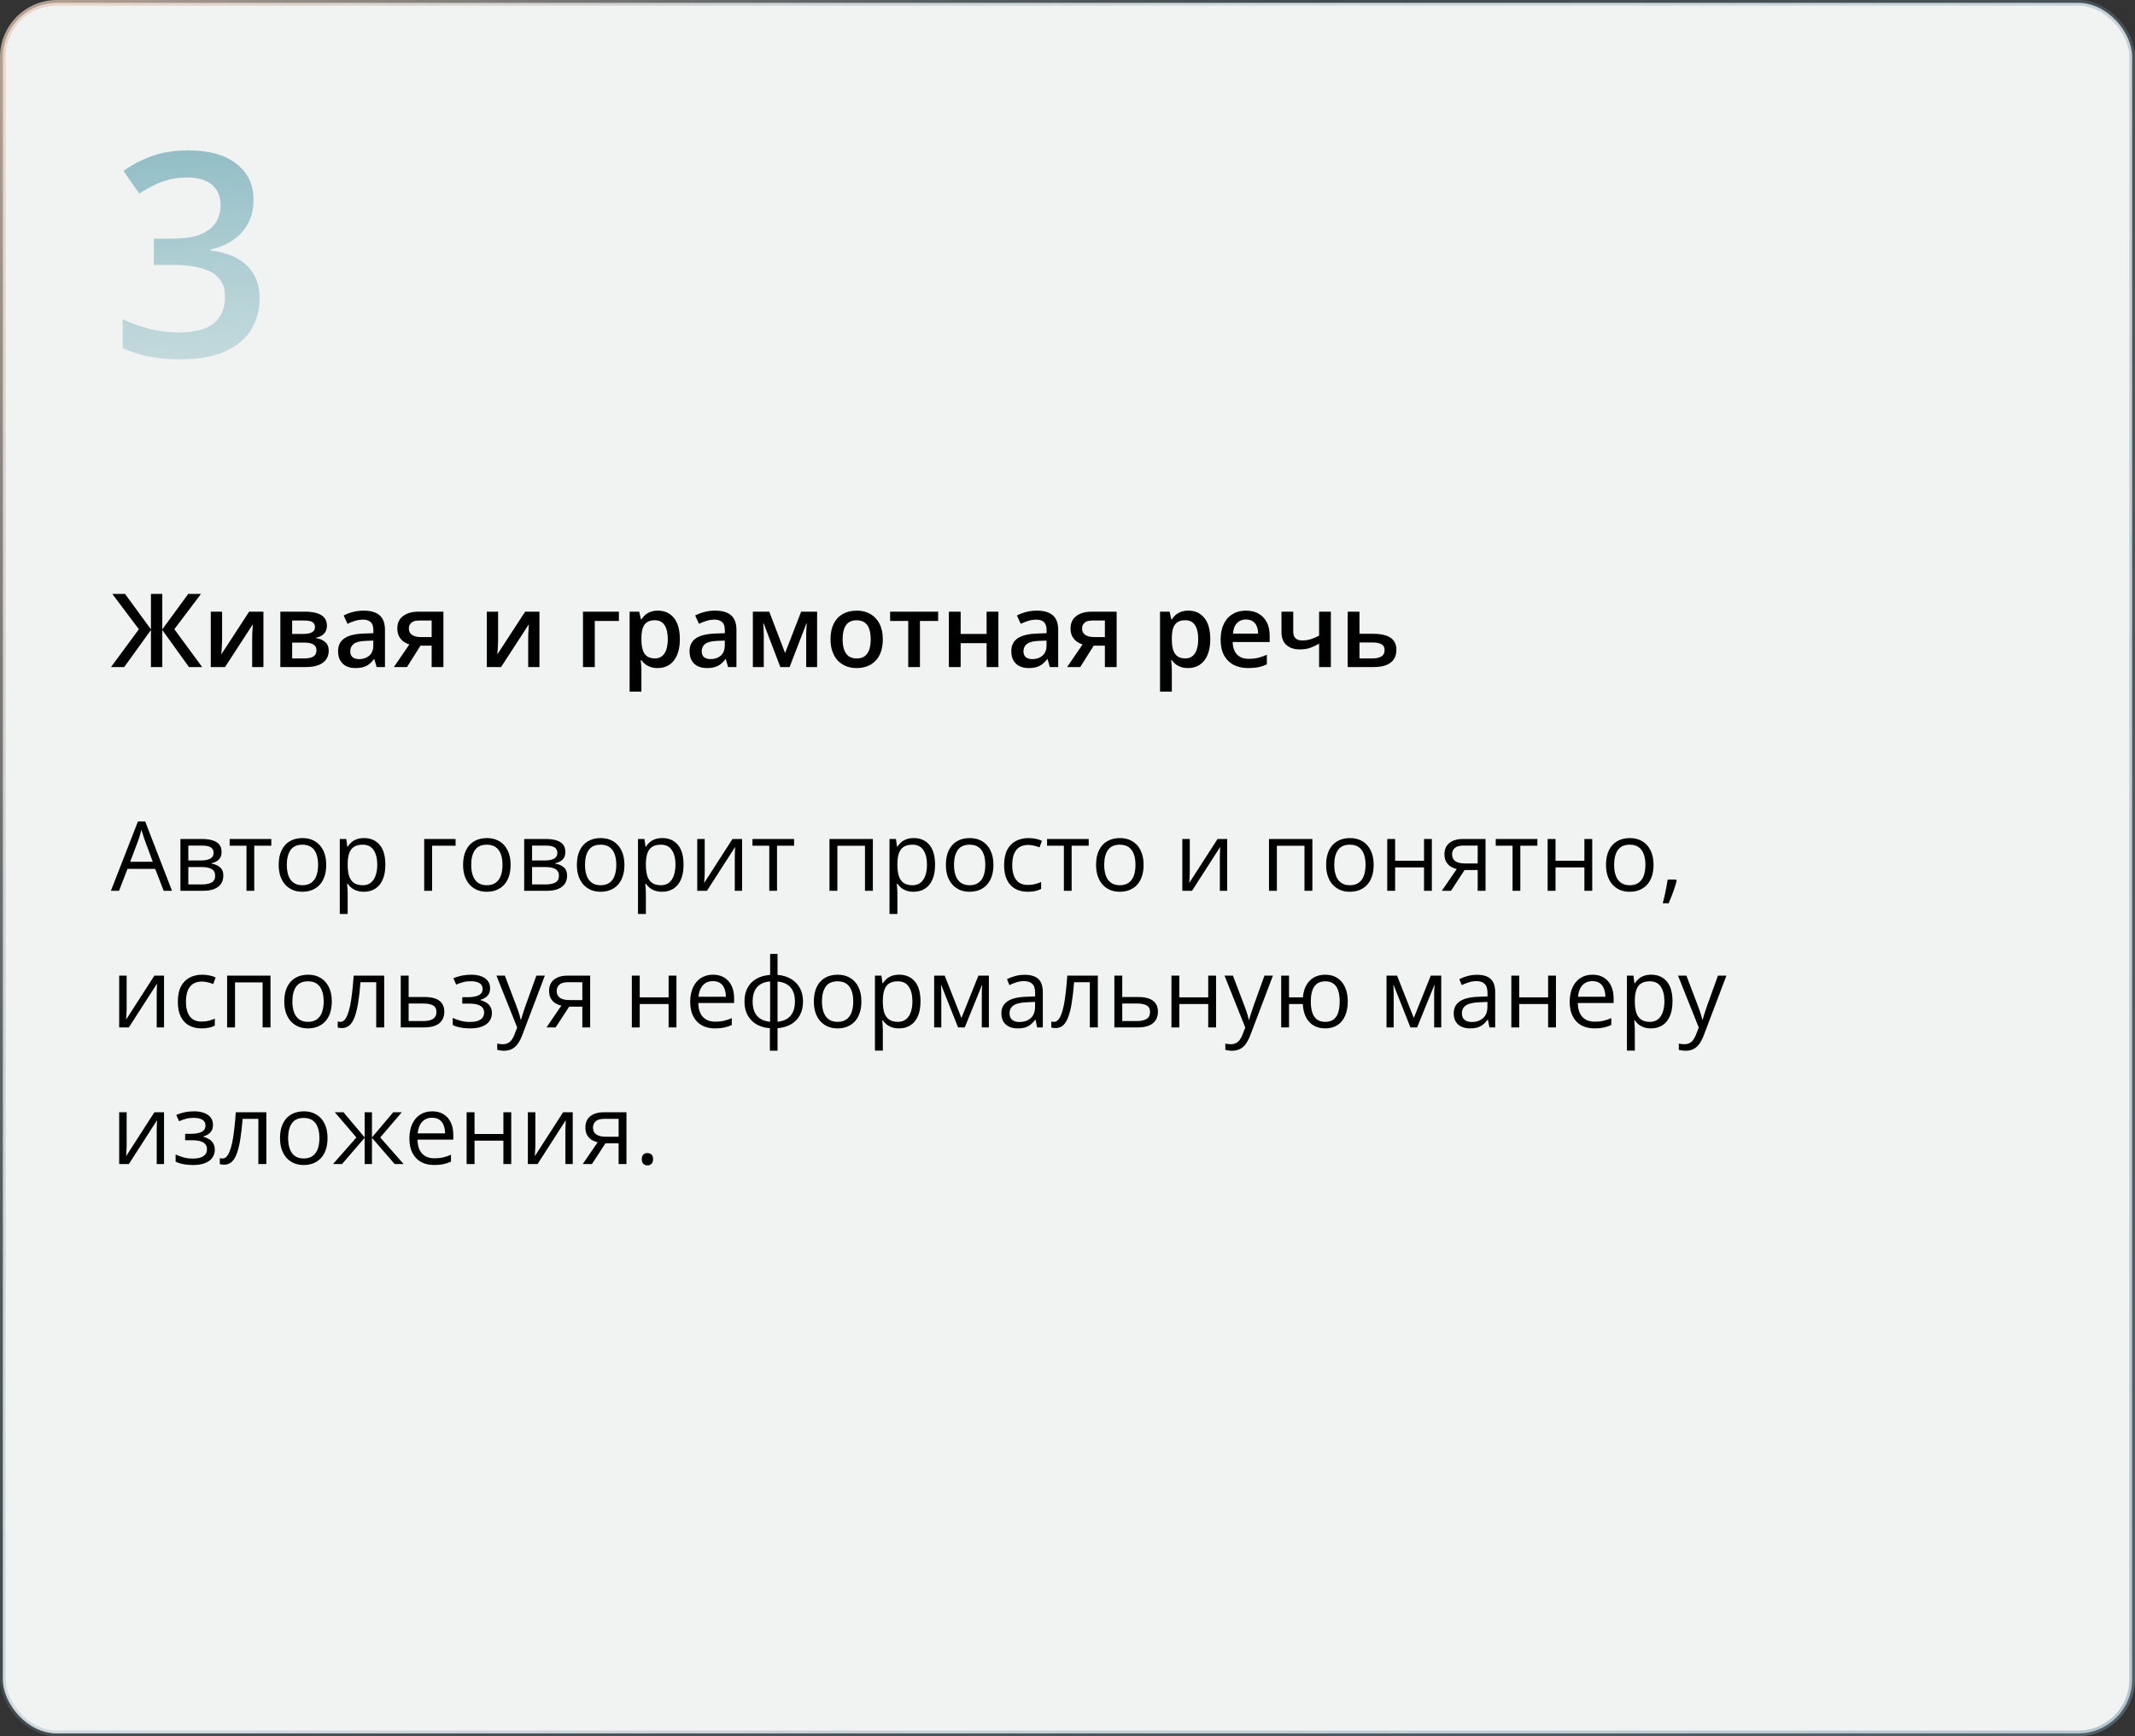
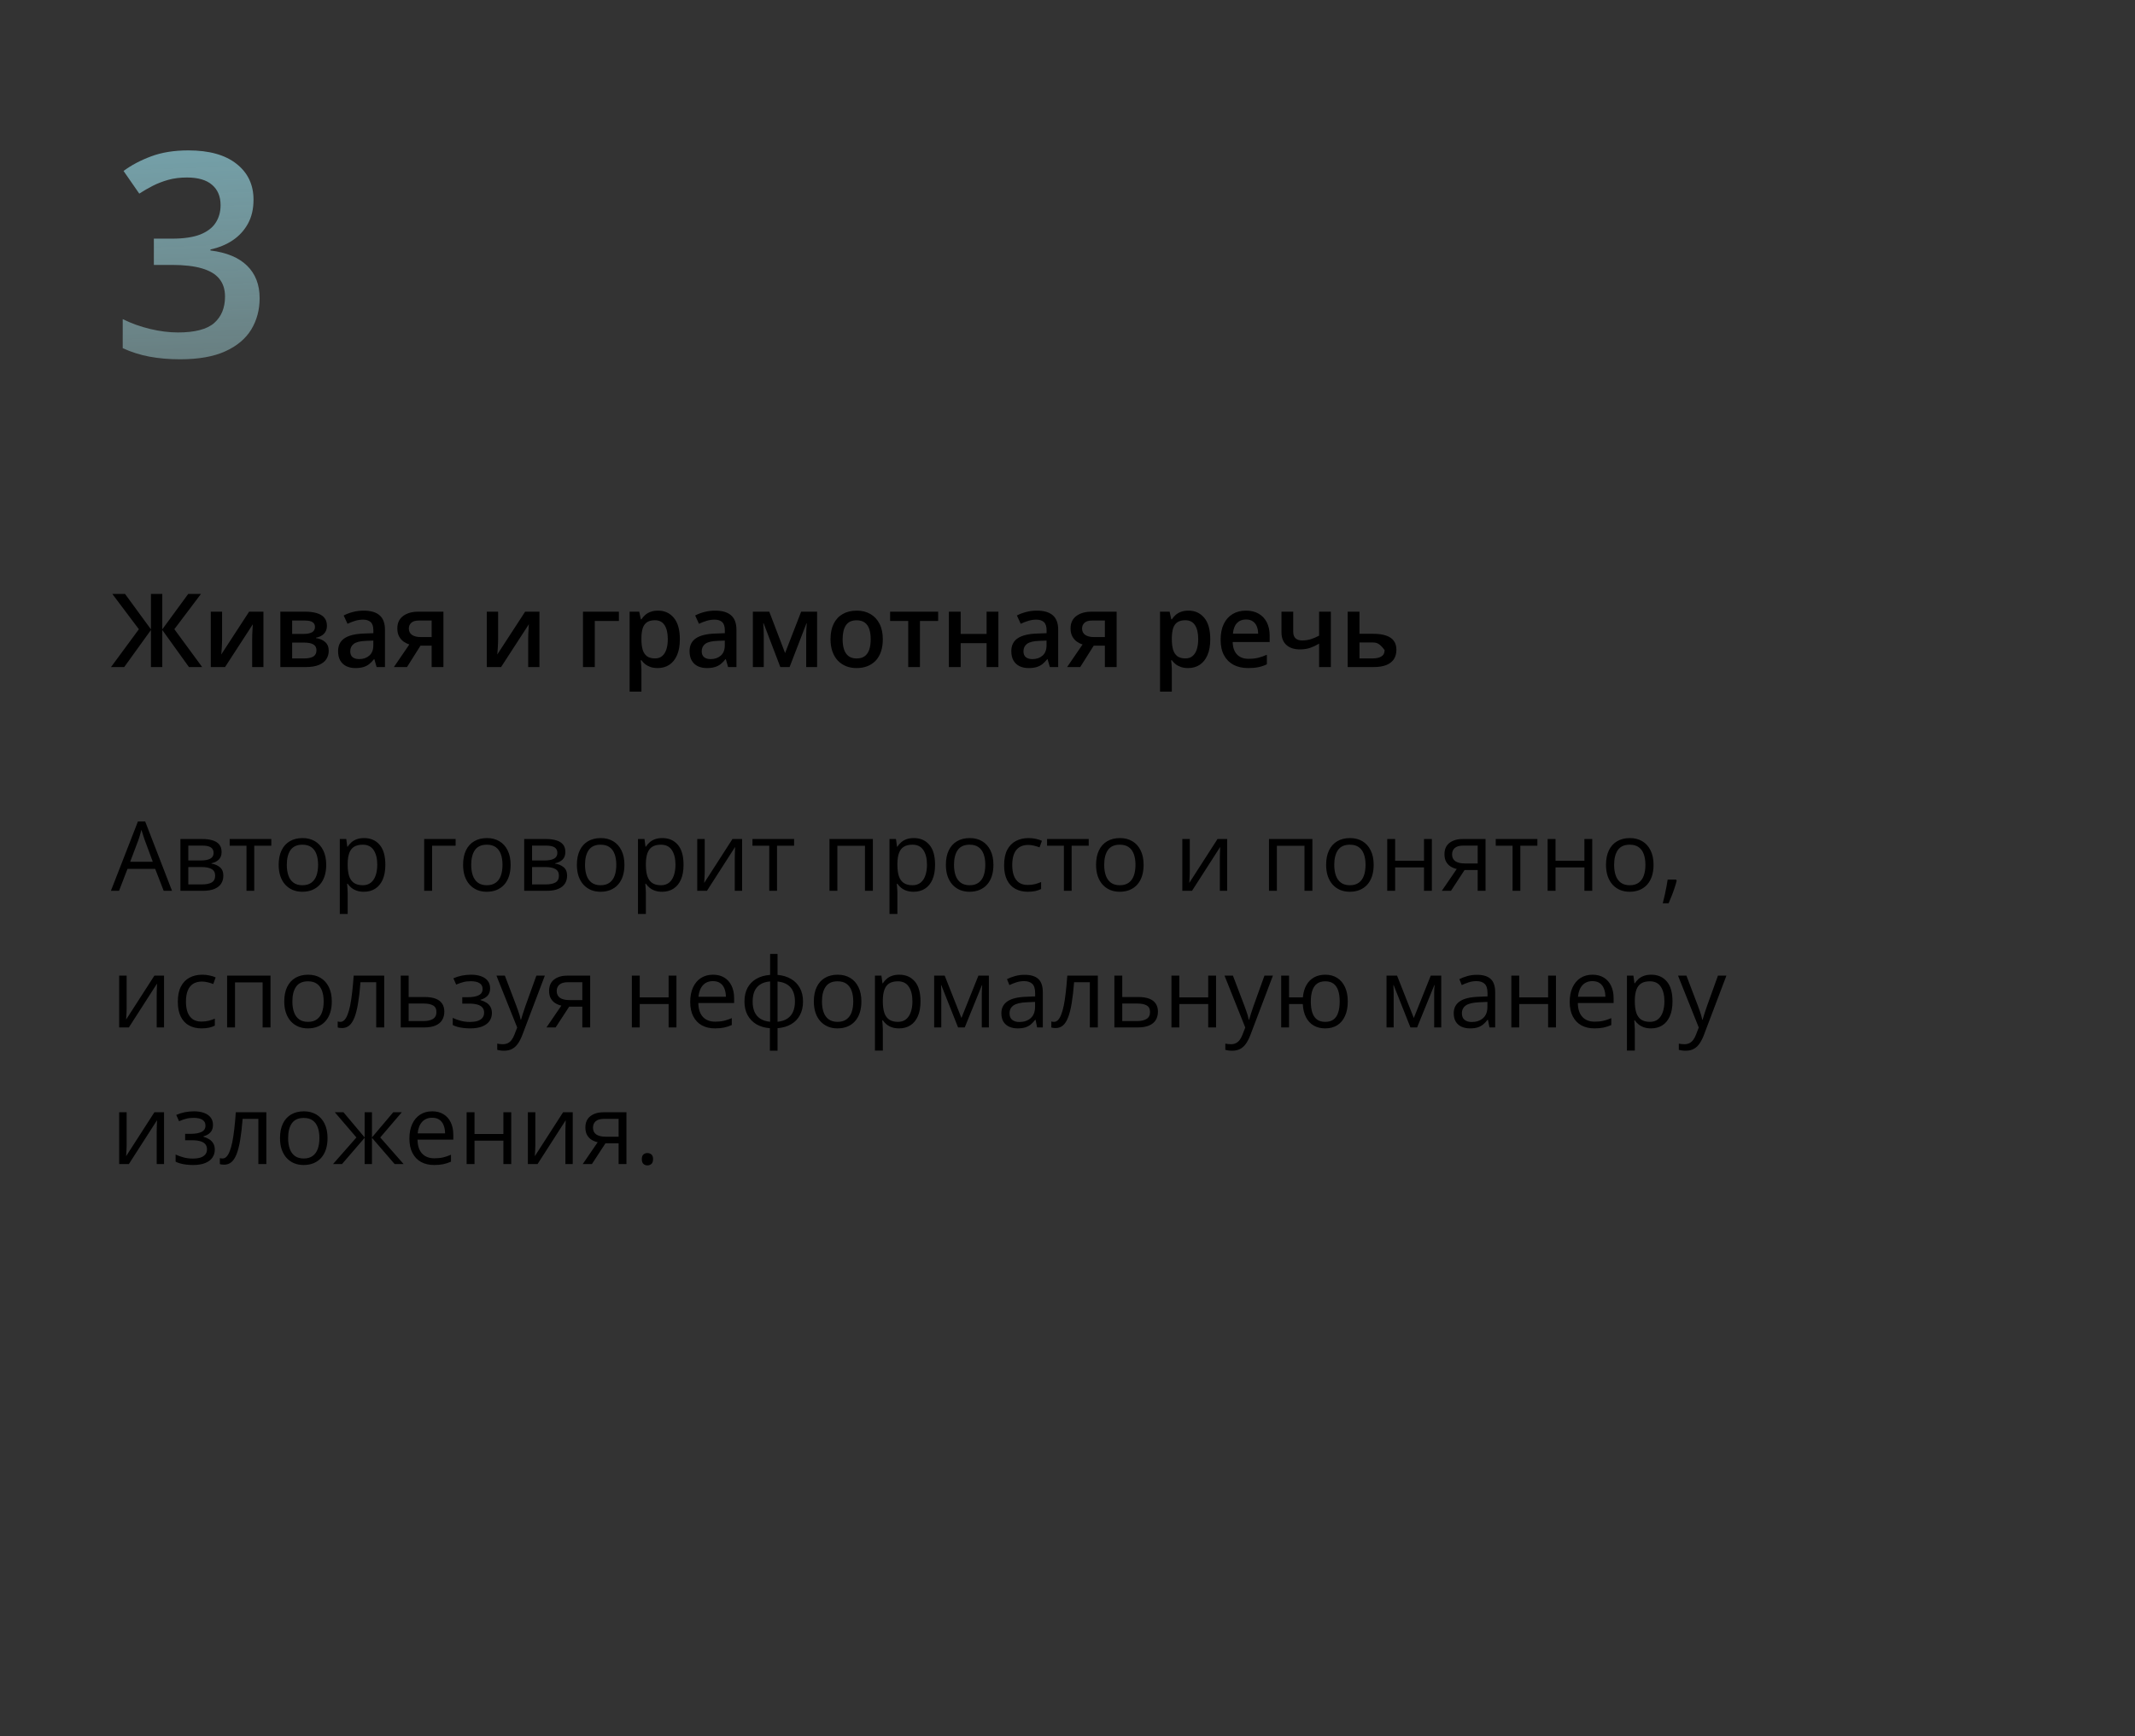
<svg xmlns="http://www.w3.org/2000/svg" width="375" height="305" viewBox="0 0 375 305" fill="none">
  <rect x="0" y="0" width="375" height="305" fill="#333333" stroke="none" />
-   <rect x="0.5" y="0.5" width="374" height="304" rx="9.5" fill="#F1F2F2" stroke="url(#paint0_linear_1508_110)" />
  <path d="M28.752 156.482L27.258 152.63H22.394L20.908 156.482H19.48L24.229 144.296H25.498L30.213 156.482H28.752ZM26.835 151.377L25.416 147.55C25.382 147.451 25.327 147.287 25.25 147.061C25.178 146.834 25.103 146.598 25.025 146.355C24.948 146.111 24.884 145.915 24.834 145.766C24.779 145.993 24.718 146.219 24.652 146.446C24.591 146.668 24.53 146.875 24.469 147.069C24.408 147.257 24.356 147.417 24.311 147.55L22.867 151.377H26.835ZM38.921 149.667C38.921 150.237 38.755 150.682 38.423 151.003C38.091 151.319 37.662 151.532 37.136 151.643V151.709C37.706 151.786 38.196 151.991 38.605 152.323C39.02 152.65 39.228 153.151 39.228 153.826C39.228 154.346 39.103 154.805 38.855 155.204C38.605 155.602 38.215 155.915 37.684 156.142C37.153 156.368 36.461 156.482 35.609 156.482H31.691V147.384H35.576C36.229 147.384 36.804 147.459 37.302 147.608C37.806 147.752 38.202 147.99 38.489 148.322C38.777 148.654 38.921 149.103 38.921 149.667ZM37.792 153.826C37.792 153.289 37.587 152.902 37.178 152.664C36.774 152.426 36.184 152.307 35.41 152.307H33.077V155.361H35.443C36.206 155.361 36.788 155.245 37.186 155.013C37.59 154.775 37.792 154.379 37.792 153.826ZM37.518 149.825C37.518 149.393 37.36 149.072 37.045 148.862C36.73 148.646 36.212 148.538 35.493 148.538H33.077V151.153H35.252C35.999 151.153 36.563 151.045 36.945 150.829C37.327 150.613 37.518 150.278 37.518 149.825ZM47.653 148.555H44.657V156.482H43.295V148.555H40.34V147.384H47.653V148.555ZM57.299 151.917C57.299 152.664 57.202 153.33 57.008 153.917C56.815 154.504 56.535 154.999 56.17 155.403C55.805 155.807 55.362 156.117 54.842 156.333C54.327 156.543 53.743 156.648 53.09 156.648C52.482 156.648 51.923 156.543 51.414 156.333C50.91 156.117 50.473 155.807 50.102 155.403C49.737 154.999 49.452 154.504 49.247 153.917C49.048 153.33 48.948 152.664 48.948 151.917C48.948 150.92 49.117 150.074 49.455 149.376C49.792 148.674 50.274 148.14 50.899 147.774C51.53 147.404 52.28 147.218 53.148 147.218C53.978 147.218 54.703 147.404 55.323 147.774C55.949 148.145 56.433 148.682 56.776 149.385C57.124 150.082 57.299 150.926 57.299 151.917ZM50.376 151.917C50.376 152.647 50.473 153.281 50.666 153.817C50.86 154.354 51.159 154.769 51.563 155.062C51.967 155.356 52.487 155.502 53.123 155.502C53.754 155.502 54.272 155.356 54.676 155.062C55.085 154.769 55.387 154.354 55.581 153.817C55.774 153.281 55.871 152.647 55.871 151.917C55.871 151.192 55.774 150.566 55.581 150.041C55.387 149.509 55.088 149.1 54.684 148.812C54.28 148.524 53.757 148.38 53.115 148.38C52.169 148.38 51.474 148.693 51.032 149.318C50.595 149.944 50.376 150.81 50.376 151.917ZM63.956 147.218C65.091 147.218 65.995 147.608 66.67 148.389C67.346 149.169 67.683 150.342 67.683 151.908C67.683 152.943 67.528 153.812 67.218 154.515C66.908 155.217 66.471 155.749 65.907 156.108C65.348 156.468 64.686 156.648 63.923 156.648C63.441 156.648 63.018 156.584 62.653 156.457C62.288 156.33 61.975 156.158 61.715 155.942C61.455 155.727 61.239 155.491 61.067 155.237H60.968C60.984 155.453 61.004 155.713 61.026 156.017C61.053 156.321 61.067 156.587 61.067 156.814V160.549H59.681V147.384H60.818L61.001 148.729H61.067C61.245 148.452 61.46 148.201 61.715 147.974C61.969 147.741 62.279 147.559 62.645 147.426C63.015 147.287 63.453 147.218 63.956 147.218ZM63.715 148.38C63.084 148.38 62.575 148.502 62.188 148.746C61.806 148.989 61.527 149.354 61.35 149.841C61.172 150.323 61.078 150.929 61.067 151.659V151.925C61.067 152.694 61.15 153.344 61.316 153.875C61.488 154.407 61.767 154.811 62.155 155.087C62.548 155.364 63.073 155.502 63.732 155.502C64.296 155.502 64.767 155.35 65.143 155.046C65.519 154.742 65.799 154.318 65.981 153.776C66.17 153.228 66.264 152.6 66.264 151.892C66.264 150.818 66.053 149.966 65.633 149.335C65.218 148.699 64.579 148.38 63.715 148.38ZM80.026 147.384V148.555H75.893V156.482H74.506V147.384H80.026ZM89.689 151.917C89.689 152.664 89.592 153.33 89.398 153.917C89.204 154.504 88.925 154.999 88.56 155.403C88.194 155.807 87.752 156.117 87.231 156.333C86.717 156.543 86.133 156.648 85.48 156.648C84.871 156.648 84.312 156.543 83.803 156.333C83.3 156.117 82.862 155.807 82.492 155.403C82.126 154.999 81.841 154.504 81.637 153.917C81.438 153.33 81.338 152.664 81.338 151.917C81.338 150.92 81.507 150.074 81.844 149.376C82.182 148.674 82.663 148.14 83.289 147.774C83.919 147.404 84.669 147.218 85.538 147.218C86.368 147.218 87.093 147.404 87.713 147.774C88.338 148.145 88.822 148.682 89.165 149.385C89.514 150.082 89.689 150.926 89.689 151.917ZM82.766 151.917C82.766 152.647 82.862 153.281 83.056 153.817C83.25 154.354 83.549 154.769 83.953 155.062C84.357 155.356 84.877 155.502 85.513 155.502C86.144 155.502 86.662 155.356 87.065 155.062C87.475 154.769 87.776 154.354 87.97 153.817C88.164 153.281 88.261 152.647 88.261 151.917C88.261 151.192 88.164 150.566 87.97 150.041C87.776 149.509 87.478 149.1 87.074 148.812C86.67 148.524 86.147 148.38 85.505 148.38C84.559 148.38 83.864 148.693 83.421 149.318C82.984 149.944 82.766 150.81 82.766 151.917ZM99.301 149.667C99.301 150.237 99.135 150.682 98.803 151.003C98.471 151.319 98.042 151.532 97.516 151.643V151.709C98.086 151.786 98.576 151.991 98.985 152.323C99.4 152.65 99.608 153.151 99.608 153.826C99.608 154.346 99.483 154.805 99.234 155.204C98.985 155.602 98.595 155.915 98.064 156.142C97.533 156.368 96.841 156.482 95.989 156.482H92.071V147.384H95.956C96.609 147.384 97.184 147.459 97.682 147.608C98.186 147.752 98.581 147.99 98.869 148.322C99.157 148.654 99.301 149.103 99.301 149.667ZM98.172 153.826C98.172 153.289 97.967 152.902 97.558 152.664C97.154 152.426 96.564 152.307 95.79 152.307H93.457V155.361H95.823C96.586 155.361 97.168 155.245 97.566 155.013C97.97 154.775 98.172 154.379 98.172 153.826ZM97.898 149.825C97.898 149.393 97.74 149.072 97.425 148.862C97.109 148.646 96.592 148.538 95.873 148.538H93.457V151.153H95.632C96.379 151.153 96.943 151.045 97.325 150.829C97.707 150.613 97.898 150.278 97.898 149.825ZM109.677 151.917C109.677 152.664 109.58 153.33 109.386 153.917C109.193 154.504 108.913 154.999 108.548 155.403C108.183 155.807 107.74 156.117 107.22 156.333C106.705 156.543 106.121 156.648 105.468 156.648C104.86 156.648 104.301 156.543 103.792 156.333C103.288 156.117 102.851 155.807 102.48 155.403C102.115 154.999 101.83 154.504 101.625 153.917C101.426 153.33 101.326 152.664 101.326 151.917C101.326 150.92 101.495 150.074 101.833 149.376C102.17 148.674 102.652 148.14 103.277 147.774C103.908 147.404 104.658 147.218 105.526 147.218C106.356 147.218 107.081 147.404 107.701 147.774C108.326 148.145 108.811 148.682 109.154 149.385C109.502 150.082 109.677 150.926 109.677 151.917ZM102.754 151.917C102.754 152.647 102.851 153.281 103.044 153.817C103.238 154.354 103.537 154.769 103.941 155.062C104.345 155.356 104.865 155.502 105.501 155.502C106.132 155.502 106.65 155.356 107.054 155.062C107.463 154.769 107.765 154.354 107.958 153.817C108.152 153.281 108.249 152.647 108.249 151.917C108.249 151.192 108.152 150.566 107.958 150.041C107.765 149.509 107.466 149.1 107.062 148.812C106.658 148.524 106.135 148.38 105.493 148.38C104.547 148.38 103.852 148.693 103.41 149.318C102.972 149.944 102.754 150.81 102.754 151.917ZM116.334 147.218C117.468 147.218 118.373 147.608 119.048 148.389C119.723 149.169 120.061 150.342 120.061 151.908C120.061 152.943 119.906 153.812 119.596 154.515C119.286 155.217 118.849 155.749 118.285 156.108C117.726 156.468 117.064 156.648 116.301 156.648C115.819 156.648 115.396 156.584 115.031 156.457C114.666 156.33 114.353 156.158 114.093 155.942C113.833 155.727 113.617 155.491 113.445 155.237H113.346C113.362 155.453 113.382 155.713 113.404 156.017C113.431 156.321 113.445 156.587 113.445 156.814V160.549H112.059V147.384H113.196L113.379 148.729H113.445C113.622 148.452 113.838 148.201 114.093 147.974C114.347 147.741 114.657 147.559 115.022 147.426C115.393 147.287 115.83 147.218 116.334 147.218ZM116.093 148.38C115.462 148.38 114.953 148.502 114.566 148.746C114.184 148.989 113.905 149.354 113.728 149.841C113.55 150.323 113.456 150.929 113.445 151.659V151.925C113.445 152.694 113.528 153.344 113.694 153.875C113.866 154.407 114.145 154.811 114.533 155.087C114.926 155.364 115.451 155.502 116.11 155.502C116.674 155.502 117.145 155.35 117.521 155.046C117.897 154.742 118.177 154.318 118.359 153.776C118.548 153.228 118.642 152.6 118.642 151.892C118.642 150.818 118.431 149.966 118.011 149.335C117.596 148.699 116.957 148.38 116.093 148.38ZM123.78 147.384V153.104C123.78 153.214 123.777 153.358 123.771 153.535C123.766 153.707 123.758 153.892 123.747 154.091C123.736 154.285 123.724 154.473 123.713 154.656C123.708 154.833 123.7 154.979 123.688 155.096L128.652 147.384H130.346V156.482H129.059V150.904C129.059 150.727 129.062 150.5 129.067 150.223C129.073 149.946 129.081 149.675 129.092 149.41C129.103 149.139 129.112 148.928 129.117 148.779L124.17 156.482H122.468V147.384H123.78ZM139.477 148.555H136.48V156.482H135.119V148.555H132.164V147.384H139.477V148.555ZM153.314 147.384V156.482H151.928V148.571H147.08V156.482H145.694V147.384H153.314ZM160.511 147.218C161.645 147.218 162.55 147.608 163.225 148.389C163.9 149.169 164.238 150.342 164.238 151.908C164.238 152.943 164.083 153.812 163.773 154.515C163.463 155.217 163.026 155.749 162.461 156.108C161.903 156.468 161.241 156.648 160.478 156.648C159.996 156.648 159.573 156.584 159.208 156.457C158.842 156.33 158.53 156.158 158.27 155.942C158.009 155.727 157.794 155.491 157.622 155.237H157.522C157.539 155.453 157.558 155.713 157.581 156.017C157.608 156.321 157.622 156.587 157.622 156.814V160.549H156.236V147.384H157.373L157.556 148.729H157.622C157.799 148.452 158.015 148.201 158.27 147.974C158.524 147.741 158.834 147.559 159.199 147.426C159.57 147.287 160.007 147.218 160.511 147.218ZM160.27 148.38C159.639 148.38 159.13 148.502 158.743 148.746C158.361 148.989 158.081 149.354 157.904 149.841C157.727 150.323 157.633 150.929 157.622 151.659V151.925C157.622 152.694 157.705 153.344 157.871 153.875C158.043 154.407 158.322 154.811 158.709 155.087C159.102 155.364 159.628 155.502 160.287 155.502C160.851 155.502 161.321 155.35 161.698 155.046C162.074 154.742 162.354 154.318 162.536 153.776C162.724 153.228 162.818 152.6 162.818 151.892C162.818 150.818 162.608 149.966 162.188 149.335C161.772 148.699 161.133 148.38 160.27 148.38ZM174.489 151.917C174.489 152.664 174.392 153.33 174.199 153.917C174.005 154.504 173.726 154.999 173.36 155.403C172.995 155.807 172.552 156.117 172.032 156.333C171.518 156.543 170.934 156.648 170.281 156.648C169.672 156.648 169.113 156.543 168.604 156.333C168.1 156.117 167.663 155.807 167.292 155.403C166.927 154.999 166.642 154.504 166.438 153.917C166.238 153.33 166.139 152.664 166.139 151.917C166.139 150.92 166.307 150.074 166.645 149.376C166.983 148.674 167.464 148.14 168.089 147.774C168.72 147.404 169.47 147.218 170.339 147.218C171.169 147.218 171.894 147.404 172.514 147.774C173.139 148.145 173.623 148.682 173.966 149.385C174.315 150.082 174.489 150.926 174.489 151.917ZM167.566 151.917C167.566 152.647 167.663 153.281 167.857 153.817C168.051 154.354 168.349 154.769 168.753 155.062C169.157 155.356 169.678 155.502 170.314 155.502C170.945 155.502 171.462 155.356 171.866 155.062C172.276 154.769 172.577 154.354 172.771 153.817C172.965 153.281 173.062 152.647 173.062 151.917C173.062 151.192 172.965 150.566 172.771 150.041C172.577 149.509 172.278 149.1 171.875 148.812C171.471 148.524 170.948 148.38 170.306 148.38C169.359 148.38 168.665 148.693 168.222 149.318C167.785 149.944 167.566 150.81 167.566 151.917ZM180.516 156.648C179.697 156.648 178.974 156.479 178.349 156.142C177.724 155.804 177.237 155.289 176.888 154.598C176.54 153.906 176.365 153.034 176.365 151.983C176.365 150.882 176.548 149.982 176.913 149.285C177.284 148.582 177.793 148.062 178.44 147.725C179.088 147.387 179.824 147.218 180.648 147.218C181.102 147.218 181.539 147.265 181.96 147.359C182.386 147.448 182.735 147.561 183.006 147.7L182.591 148.854C182.314 148.743 181.993 148.643 181.628 148.555C181.268 148.466 180.931 148.422 180.615 148.422C179.984 148.422 179.459 148.557 179.038 148.829C178.623 149.1 178.31 149.498 178.1 150.024C177.895 150.55 177.793 151.197 177.793 151.966C177.793 152.702 177.893 153.33 178.092 153.851C178.297 154.371 178.598 154.769 178.997 155.046C179.401 155.317 179.904 155.453 180.507 155.453C180.989 155.453 181.423 155.403 181.811 155.303C182.198 155.198 182.549 155.076 182.865 154.938V156.167C182.56 156.321 182.22 156.44 181.844 156.523C181.473 156.606 181.03 156.648 180.516 156.648ZM191.224 148.555H188.227V156.482H186.866V148.555H183.911V147.384H191.224V148.555ZM200.869 151.917C200.869 152.664 200.772 153.33 200.579 153.917C200.385 154.504 200.105 154.999 199.74 155.403C199.375 155.807 198.932 156.117 198.412 156.333C197.897 156.543 197.314 156.648 196.661 156.648C196.052 156.648 195.493 156.543 194.984 156.333C194.48 156.117 194.043 155.807 193.672 155.403C193.307 154.999 193.022 154.504 192.817 153.917C192.618 153.33 192.519 152.664 192.519 151.917C192.519 150.92 192.687 150.074 193.025 149.376C193.362 148.674 193.844 148.14 194.469 147.774C195.1 147.404 195.85 147.218 196.719 147.218C197.549 147.218 198.274 147.404 198.894 147.774C199.519 148.145 200.003 148.682 200.346 149.385C200.695 150.082 200.869 150.926 200.869 151.917ZM193.946 151.917C193.946 152.647 194.043 153.281 194.237 153.817C194.431 154.354 194.729 154.769 195.133 155.062C195.537 155.356 196.057 155.502 196.694 155.502C197.325 155.502 197.842 155.356 198.246 155.062C198.656 154.769 198.957 154.354 199.151 153.817C199.345 153.281 199.441 152.647 199.441 151.917C199.441 151.192 199.345 150.566 199.151 150.041C198.957 149.509 198.658 149.1 198.254 148.812C197.85 148.524 197.327 148.38 196.686 148.38C195.739 148.38 195.045 148.693 194.602 149.318C194.165 149.944 193.946 150.81 193.946 151.917ZM208.979 147.384V153.104C208.979 153.214 208.976 153.358 208.971 153.535C208.965 153.707 208.957 153.892 208.946 154.091C208.935 154.285 208.924 154.473 208.913 154.656C208.907 154.833 208.899 154.979 208.888 155.096L213.852 147.384H215.545V156.482H214.258V150.904C214.258 150.727 214.261 150.5 214.267 150.223C214.272 149.946 214.28 149.675 214.292 149.41C214.303 149.139 214.311 148.928 214.316 148.779L209.369 156.482H207.667V147.384H208.979ZM230.511 147.384V156.482H229.125V148.571H224.277V156.482H222.891V147.384H230.511ZM241.277 151.917C241.277 152.664 241.181 153.33 240.987 153.917C240.793 154.504 240.514 154.999 240.148 155.403C239.783 155.807 239.34 156.117 238.82 156.333C238.306 156.543 237.722 156.648 237.069 156.648C236.46 156.648 235.901 156.543 235.392 156.333C234.889 156.117 234.451 155.807 234.081 155.403C233.715 154.999 233.43 154.504 233.226 153.917C233.026 153.33 232.927 152.664 232.927 151.917C232.927 150.92 233.096 150.074 233.433 149.376C233.771 148.674 234.252 148.14 234.877 147.774C235.508 147.404 236.258 147.218 237.127 147.218C237.957 147.218 238.682 147.404 239.302 147.774C239.927 148.145 240.411 148.682 240.754 149.385C241.103 150.082 241.277 150.926 241.277 151.917ZM234.354 151.917C234.354 152.647 234.451 153.281 234.645 153.817C234.839 154.354 235.138 154.769 235.542 155.062C235.945 155.356 236.466 155.502 237.102 155.502C237.733 155.502 238.25 155.356 238.654 155.062C239.064 154.769 239.365 154.354 239.559 153.817C239.753 153.281 239.85 152.647 239.85 151.917C239.85 151.192 239.753 150.566 239.559 150.041C239.365 149.509 239.067 149.1 238.663 148.812C238.259 148.524 237.736 148.38 237.094 148.38C236.147 148.38 235.453 148.693 235.01 149.318C234.573 149.944 234.354 150.81 234.354 151.917ZM245.046 147.384V151.203H250.118V147.384H251.496V156.482H250.118V152.373H245.046V156.482H243.66V147.384H245.046ZM254.857 156.482H253.247L255.87 152.647C255.488 152.564 255.134 152.423 254.808 152.224C254.481 152.019 254.215 151.739 254.011 151.385C253.812 151.031 253.712 150.591 253.712 150.065C253.712 149.191 254.002 148.527 254.583 148.073C255.17 147.614 255.942 147.384 256.899 147.384H260.925V156.482H259.547V152.83H257.24L254.857 156.482ZM255.048 150.074C255.048 150.616 255.242 151.02 255.629 151.286C256.017 151.546 256.57 151.676 257.29 151.676H259.547V148.538H257.049C256.34 148.538 255.829 148.682 255.513 148.97C255.203 149.252 255.048 149.62 255.048 150.074ZM270.031 148.555H267.035V156.482H265.673V148.555H262.718V147.384H270.031V148.555ZM273.219 147.384V151.203H278.291V147.384H279.668V156.482H278.291V152.373H273.219V156.482H271.833V147.384H273.219ZM290.435 151.917C290.435 152.664 290.338 153.33 290.144 153.917C289.95 154.504 289.671 154.999 289.306 155.403C288.94 155.807 288.498 156.117 287.978 156.333C287.463 156.543 286.879 156.648 286.226 156.648C285.617 156.648 285.058 156.543 284.549 156.333C284.046 156.117 283.609 155.807 283.238 155.403C282.873 154.999 282.588 154.504 282.383 153.917C282.184 153.33 282.084 152.664 282.084 151.917C282.084 150.92 282.253 150.074 282.59 149.376C282.928 148.674 283.409 148.14 284.035 147.774C284.666 147.404 285.415 147.218 286.284 147.218C287.114 147.218 287.839 147.404 288.459 147.774C289.084 148.145 289.569 148.682 289.912 149.385C290.26 150.082 290.435 150.926 290.435 151.917ZM283.512 151.917C283.512 152.647 283.609 153.281 283.802 153.817C283.996 154.354 284.295 154.769 284.699 155.062C285.103 155.356 285.623 155.502 286.259 155.502C286.89 155.502 287.408 155.356 287.812 155.062C288.221 154.769 288.523 154.354 288.716 153.817C288.91 153.281 289.007 152.647 289.007 151.917C289.007 151.192 288.91 150.566 288.716 150.041C288.523 149.509 288.224 149.1 287.82 148.812C287.416 148.524 286.893 148.38 286.251 148.38C285.305 148.38 284.61 148.693 284.167 149.318C283.73 149.944 283.512 150.81 283.512 151.917ZM294.394 154.506L294.502 154.697C294.402 155.101 294.275 155.533 294.12 155.992C293.971 156.451 293.805 156.911 293.622 157.37C293.445 157.835 293.265 158.269 293.083 158.673H292.053C292.169 158.231 292.283 157.763 292.394 157.271C292.504 156.784 292.604 156.302 292.692 155.826C292.786 155.345 292.861 154.905 292.917 154.506H294.394ZM22.245 171.384V177.104C22.245 177.214 22.242 177.358 22.236 177.535C22.231 177.707 22.223 177.892 22.211 178.091C22.2 178.285 22.189 178.473 22.178 178.656C22.173 178.833 22.164 178.979 22.153 179.096L27.117 171.384H28.811V180.482H27.524V174.904C27.524 174.727 27.527 174.5 27.532 174.223C27.538 173.946 27.546 173.675 27.557 173.41C27.568 173.139 27.576 172.928 27.582 172.779L22.635 180.482H20.933V171.384H22.245ZM35.385 180.648C34.566 180.648 33.844 180.479 33.218 180.142C32.593 179.804 32.106 179.289 31.757 178.598C31.409 177.906 31.234 177.034 31.234 175.983C31.234 174.882 31.417 173.982 31.782 173.285C32.153 172.582 32.662 172.062 33.31 171.725C33.957 171.387 34.693 171.218 35.518 171.218C35.971 171.218 36.408 171.265 36.829 171.359C37.255 171.448 37.604 171.561 37.875 171.7L37.46 172.854C37.183 172.743 36.862 172.643 36.497 172.555C36.137 172.466 35.8 172.422 35.484 172.422C34.853 172.422 34.328 172.557 33.907 172.829C33.492 173.1 33.179 173.498 32.969 174.024C32.764 174.55 32.662 175.197 32.662 175.966C32.662 176.702 32.762 177.33 32.961 177.851C33.166 178.371 33.467 178.769 33.866 179.046C34.27 179.317 34.773 179.453 35.377 179.453C35.858 179.453 36.292 179.403 36.68 179.303C37.067 179.198 37.419 179.076 37.734 178.938V180.167C37.429 180.321 37.089 180.44 36.713 180.523C36.342 180.606 35.899 180.648 35.385 180.648ZM47.512 171.384V180.482H46.126V172.571H41.278V180.482H39.892V171.384H47.512ZM58.278 175.917C58.278 176.664 58.181 177.33 57.988 177.917C57.794 178.504 57.515 178.999 57.149 179.403C56.784 179.807 56.342 180.117 55.821 180.333C55.307 180.543 54.723 180.648 54.07 180.648C53.461 180.648 52.902 180.543 52.393 180.333C51.889 180.117 51.452 179.807 51.081 179.403C50.716 178.999 50.431 178.504 50.227 177.917C50.027 177.33 49.928 176.664 49.928 175.917C49.928 174.92 50.096 174.074 50.434 173.376C50.772 172.674 51.253 172.14 51.878 171.774C52.509 171.404 53.259 171.218 54.128 171.218C54.958 171.218 55.683 171.404 56.303 171.774C56.928 172.145 57.412 172.682 57.755 173.385C58.104 174.082 58.278 174.926 58.278 175.917ZM51.355 175.917C51.355 176.647 51.452 177.281 51.646 177.817C51.84 178.354 52.139 178.769 52.542 179.062C52.947 179.356 53.467 179.502 54.103 179.502C54.734 179.502 55.251 179.356 55.655 179.062C56.065 178.769 56.366 178.354 56.56 177.817C56.754 177.281 56.851 176.647 56.851 175.917C56.851 175.192 56.754 174.566 56.56 174.041C56.366 173.509 56.068 173.1 55.664 172.812C55.26 172.524 54.737 172.38 54.095 172.38C53.148 172.38 52.454 172.693 52.011 173.318C51.574 173.944 51.355 174.81 51.355 175.917ZM67.484 180.482H66.081V172.538H63.317C63.206 173.971 63.065 175.2 62.894 176.224C62.727 177.242 62.517 178.075 62.263 178.722C62.014 179.364 61.709 179.837 61.35 180.142C60.995 180.44 60.572 180.59 60.08 180.59C59.93 180.59 59.789 180.582 59.656 180.565C59.523 180.548 59.41 180.521 59.316 180.482V179.436C59.388 179.458 59.463 179.475 59.54 179.486C59.623 179.497 59.709 179.502 59.797 179.502C60.046 179.502 60.273 179.4 60.478 179.195C60.688 178.985 60.877 178.67 61.042 178.249C61.214 177.828 61.366 177.297 61.499 176.655C61.632 176.008 61.748 175.247 61.848 174.373C61.953 173.493 62.044 172.497 62.122 171.384H67.484V180.482ZM71.775 175.136H74.564C75.339 175.136 75.984 175.233 76.499 175.427C77.013 175.62 77.398 175.908 77.652 176.29C77.912 176.672 78.043 177.145 78.043 177.709C78.043 178.274 77.915 178.764 77.661 179.179C77.412 179.594 77.024 179.915 76.499 180.142C75.978 180.368 75.306 180.482 74.481 180.482H70.389V171.384H71.775V175.136ZM76.656 177.776C76.656 177.217 76.457 176.83 76.059 176.614C75.666 176.392 75.115 176.282 74.407 176.282H71.775V179.361H74.415C75.079 179.361 75.619 179.24 76.034 178.996C76.449 178.747 76.656 178.34 76.656 177.776ZM82.757 171.218C83.438 171.218 84.027 171.312 84.525 171.5C85.023 171.683 85.408 171.951 85.679 172.306C85.95 172.66 86.086 173.091 86.086 173.601C86.086 174.148 85.936 174.586 85.638 174.912C85.339 175.239 84.927 175.474 84.401 175.618V175.684C84.772 175.784 85.106 175.928 85.405 176.116C85.71 176.298 85.95 176.542 86.127 176.846C86.31 177.145 86.401 177.519 86.401 177.967C86.401 178.476 86.263 178.935 85.986 179.345C85.71 179.749 85.289 180.067 84.725 180.299C84.16 180.532 83.446 180.648 82.583 180.648C82.157 180.648 81.753 180.623 81.371 180.573C80.989 180.529 80.643 180.463 80.334 180.374C80.024 180.285 79.752 180.18 79.52 180.059V178.805C79.907 178.993 80.361 179.159 80.881 179.303C81.401 179.447 81.963 179.519 82.566 179.519C83.031 179.519 83.449 179.466 83.82 179.361C84.191 179.251 84.484 179.076 84.7 178.838C84.921 178.595 85.032 178.277 85.032 177.884C85.032 177.524 84.935 177.228 84.741 176.996C84.547 176.758 84.257 176.583 83.87 176.473C83.488 176.356 83.004 176.298 82.417 176.298H81.197V175.169H82.201C82.981 175.169 83.604 175.059 84.069 174.837C84.534 174.616 84.766 174.243 84.766 173.717C84.766 173.263 84.586 172.925 84.227 172.704C83.867 172.477 83.352 172.364 82.683 172.364C82.185 172.364 81.745 172.416 81.363 172.521C80.981 172.621 80.569 172.765 80.126 172.953L79.636 171.849C80.112 171.639 80.61 171.481 81.13 171.376C81.651 171.271 82.193 171.218 82.757 171.218ZM87.198 171.384H88.676L90.685 176.664C90.801 176.973 90.909 177.272 91.008 177.56C91.108 177.842 91.197 178.113 91.274 178.374C91.351 178.634 91.412 178.885 91.457 179.129H91.515C91.592 178.852 91.703 178.49 91.847 178.042C91.991 177.588 92.145 177.126 92.311 176.655L94.212 171.384H95.698L91.739 181.818C91.528 182.377 91.282 182.864 91 183.279C90.723 183.694 90.386 184.013 89.987 184.234C89.589 184.461 89.107 184.574 88.543 184.574C88.283 184.574 88.053 184.558 87.854 184.524C87.655 184.497 87.483 184.464 87.339 184.425V183.321C87.461 183.348 87.608 183.373 87.779 183.396C87.956 183.418 88.139 183.429 88.327 183.429C88.67 183.429 88.966 183.362 89.215 183.229C89.47 183.102 89.689 182.914 89.871 182.665C90.054 182.416 90.211 182.12 90.344 181.777L90.842 180.499L87.198 171.384ZM97.591 180.482H95.981L98.603 176.647C98.222 176.564 97.868 176.423 97.541 176.224C97.215 176.019 96.949 175.739 96.744 175.385C96.545 175.031 96.445 174.591 96.445 174.065C96.445 173.191 96.736 172.527 97.317 172.073C97.903 171.614 98.675 171.384 99.633 171.384H103.659V180.482H102.281V176.83H99.973L97.591 180.482ZM97.782 174.074C97.782 174.616 97.975 175.02 98.363 175.286C98.75 175.546 99.303 175.676 100.023 175.676H102.281V172.538H99.782C99.074 172.538 98.562 172.682 98.247 172.97C97.937 173.252 97.782 173.62 97.782 174.074ZM112.366 171.384V175.203H117.438V171.384H118.816V180.482H117.438V176.373H112.366V180.482H110.98V171.384H112.366ZM125.241 171.218C126.015 171.218 126.68 171.39 127.233 171.733C127.786 172.076 128.21 172.557 128.503 173.177C128.796 173.792 128.943 174.511 128.943 175.335V176.19H122.659C122.676 177.258 122.941 178.072 123.456 178.631C123.971 179.19 124.696 179.469 125.631 179.469C126.206 179.469 126.715 179.417 127.158 179.312C127.601 179.206 128.06 179.051 128.536 178.847V180.059C128.077 180.263 127.62 180.413 127.167 180.507C126.718 180.601 126.187 180.648 125.573 180.648C124.698 180.648 123.935 180.471 123.282 180.117C122.634 179.757 122.131 179.231 121.771 178.54C121.411 177.848 121.231 177.001 121.231 176C121.231 175.02 121.395 174.173 121.721 173.459C122.053 172.74 122.518 172.187 123.116 171.799C123.719 171.412 124.427 171.218 125.241 171.218ZM125.224 172.347C124.488 172.347 123.902 172.588 123.464 173.069C123.027 173.551 122.767 174.223 122.684 175.086H127.499C127.493 174.544 127.407 174.068 127.241 173.659C127.081 173.244 126.834 172.923 126.502 172.696C126.17 172.463 125.744 172.347 125.224 172.347ZM136.571 167.566V171.251C137.473 171.329 138.259 171.564 138.929 171.957C139.598 172.344 140.118 172.873 140.489 173.542C140.86 174.212 141.045 175.009 141.045 175.933C141.045 176.841 140.866 177.632 140.506 178.307C140.152 178.982 139.64 179.516 138.97 179.909C138.306 180.302 137.507 180.537 136.571 180.615V184.566H135.227V180.615C134.325 180.548 133.539 180.321 132.869 179.934C132.205 179.541 131.688 179.007 131.317 178.332C130.946 177.657 130.761 176.857 130.761 175.933C130.761 175.009 130.938 174.212 131.292 173.542C131.652 172.867 132.166 172.336 132.836 171.949C133.506 171.556 134.316 171.323 135.268 171.251V167.566H136.571ZM135.268 172.397C134.565 172.458 133.987 172.635 133.533 172.928C133.079 173.222 132.742 173.62 132.521 174.124C132.305 174.627 132.197 175.23 132.197 175.933C132.197 176.636 132.307 177.242 132.529 177.751C132.75 178.255 133.088 178.653 133.542 178.946C133.995 179.24 134.571 179.419 135.268 179.486V172.397ZM136.571 172.414V179.486C137.269 179.414 137.841 179.229 138.29 178.93C138.743 178.631 139.078 178.23 139.294 177.726C139.515 177.222 139.626 176.625 139.626 175.933C139.626 174.882 139.374 174.06 138.871 173.468C138.367 172.87 137.601 172.519 136.571 172.414ZM151.297 175.917C151.297 176.664 151.2 177.33 151.006 177.917C150.813 178.504 150.533 178.999 150.168 179.403C149.803 179.807 149.36 180.117 148.84 180.333C148.325 180.543 147.741 180.648 147.088 180.648C146.48 180.648 145.921 180.543 145.412 180.333C144.908 180.117 144.471 179.807 144.1 179.403C143.735 178.999 143.45 178.504 143.245 177.917C143.046 177.33 142.946 176.664 142.946 175.917C142.946 174.92 143.115 174.074 143.453 173.376C143.79 172.674 144.272 172.14 144.897 171.774C145.528 171.404 146.278 171.218 147.146 171.218C147.977 171.218 148.701 171.404 149.321 171.774C149.947 172.145 150.431 172.682 150.774 173.385C151.123 174.082 151.297 174.926 151.297 175.917ZM144.374 175.917C144.374 176.647 144.471 177.281 144.665 177.817C144.858 178.354 145.157 178.769 145.561 179.062C145.965 179.356 146.485 179.502 147.122 179.502C147.752 179.502 148.27 179.356 148.674 179.062C149.083 178.769 149.385 178.354 149.579 177.817C149.772 177.281 149.869 176.647 149.869 175.917C149.869 175.192 149.772 174.566 149.579 174.041C149.385 173.509 149.086 173.1 148.682 172.812C148.278 172.524 147.755 172.38 147.113 172.38C146.167 172.38 145.472 172.693 145.03 173.318C144.593 173.944 144.374 174.81 144.374 175.917ZM157.954 171.218C159.089 171.218 159.993 171.608 160.668 172.389C161.344 173.169 161.681 174.342 161.681 175.908C161.681 176.943 161.526 177.812 161.216 178.515C160.906 179.217 160.469 179.749 159.905 180.108C159.346 180.468 158.685 180.648 157.921 180.648C157.439 180.648 157.016 180.584 156.651 180.457C156.286 180.33 155.973 180.158 155.713 179.942C155.453 179.727 155.237 179.491 155.065 179.237H154.966C154.982 179.453 155.002 179.713 155.024 180.017C155.052 180.321 155.065 180.587 155.065 180.814V184.549H153.679V171.384H154.816L154.999 172.729H155.065C155.243 172.452 155.458 172.201 155.713 171.974C155.967 171.741 156.277 171.559 156.643 171.426C157.013 171.287 157.451 171.218 157.954 171.218ZM157.713 172.38C157.083 172.38 156.573 172.502 156.186 172.746C155.804 172.989 155.525 173.354 155.348 173.841C155.171 174.323 155.076 174.929 155.065 175.659V175.925C155.065 176.694 155.148 177.344 155.314 177.875C155.486 178.407 155.765 178.811 156.153 179.087C156.546 179.364 157.071 179.502 157.73 179.502C158.294 179.502 158.765 179.35 159.141 179.046C159.517 178.742 159.797 178.318 159.979 177.776C160.168 177.228 160.262 176.6 160.262 175.892C160.262 174.818 160.051 173.966 159.631 173.335C159.216 172.699 158.577 172.38 157.713 172.38ZM173.692 171.384V180.482H172.447V174.555C172.447 174.312 172.453 174.065 172.464 173.816C172.48 173.562 172.5 173.307 172.522 173.053H172.472L169.451 180.482H168.28L165.333 173.053H165.284C165.3 173.307 165.311 173.562 165.317 173.816C165.328 174.065 165.333 174.328 165.333 174.605V180.482H164.08V171.384H165.931L168.87 178.822L171.85 171.384H173.692ZM179.959 171.235C181.044 171.235 181.849 171.478 182.375 171.965C182.901 172.452 183.164 173.23 183.164 174.298V180.482H182.159L181.894 179.137H181.827C181.573 179.469 181.307 179.749 181.03 179.976C180.754 180.197 180.433 180.366 180.067 180.482C179.708 180.593 179.265 180.648 178.739 180.648C178.186 180.648 177.693 180.551 177.262 180.357C176.836 180.164 176.498 179.87 176.249 179.478C176.006 179.085 175.884 178.587 175.884 177.983C175.884 177.076 176.243 176.379 176.963 175.892C177.682 175.405 178.778 175.139 180.25 175.095L181.819 175.028V174.472C181.819 173.686 181.65 173.136 181.312 172.82C180.975 172.505 180.499 172.347 179.885 172.347C179.409 172.347 178.955 172.416 178.523 172.555C178.092 172.693 177.682 172.856 177.295 173.044L176.872 171.999C177.281 171.788 177.751 171.608 178.283 171.459C178.814 171.31 179.373 171.235 179.959 171.235ZM181.802 176L180.416 176.058C179.282 176.102 178.482 176.287 178.017 176.614C177.552 176.94 177.32 177.402 177.32 178C177.32 178.52 177.478 178.905 177.793 179.154C178.108 179.403 178.526 179.527 179.046 179.527C179.854 179.527 180.516 179.303 181.03 178.855C181.545 178.407 181.802 177.734 181.802 176.838V176ZM192.826 180.482H191.423V172.538H188.659C188.548 173.971 188.407 175.2 188.235 176.224C188.069 177.242 187.859 178.075 187.604 178.722C187.355 179.364 187.051 179.837 186.691 180.142C186.337 180.44 185.914 180.59 185.421 180.59C185.272 180.59 185.131 180.582 184.998 180.565C184.865 180.548 184.752 180.521 184.658 180.482V179.436C184.73 179.458 184.804 179.475 184.882 179.486C184.965 179.497 185.051 179.502 185.139 179.502C185.388 179.502 185.615 179.4 185.82 179.195C186.03 178.985 186.218 178.67 186.384 178.249C186.556 177.828 186.708 177.297 186.841 176.655C186.974 176.008 187.09 175.247 187.189 174.373C187.295 173.493 187.386 172.497 187.463 171.384H192.826V180.482ZM197.117 175.136H199.906C200.681 175.136 201.326 175.233 201.84 175.427C202.355 175.62 202.74 175.908 202.994 176.29C203.254 176.672 203.384 177.145 203.384 177.709C203.384 178.274 203.257 178.764 203.002 179.179C202.753 179.594 202.366 179.915 201.84 180.142C201.32 180.368 200.648 180.482 199.823 180.482H195.731V171.384H197.117V175.136ZM201.998 177.776C201.998 177.217 201.799 176.83 201.4 176.614C201.007 176.392 200.457 176.282 199.749 176.282H197.117V179.361H199.757C200.421 179.361 200.96 179.24 201.375 178.996C201.791 178.747 201.998 178.34 201.998 177.776ZM207.145 171.384V175.203H212.216V171.384H213.594V180.482H212.216V176.373H207.145V180.482H205.758V171.384H207.145ZM215.08 171.384H216.558L218.566 176.664C218.683 176.973 218.791 177.272 218.89 177.56C218.99 177.842 219.078 178.113 219.156 178.374C219.233 178.634 219.294 178.885 219.338 179.129H219.396C219.474 178.852 219.585 178.49 219.729 178.042C219.872 177.588 220.027 177.126 220.193 176.655L222.094 171.384H223.58L219.621 181.818C219.41 182.377 219.164 182.864 218.882 183.279C218.605 183.694 218.268 184.013 217.869 184.234C217.471 184.461 216.989 184.574 216.425 184.574C216.165 184.574 215.935 184.558 215.736 184.524C215.537 184.497 215.365 184.464 215.221 184.425V183.321C215.343 183.348 215.49 183.373 215.661 183.396C215.838 183.418 216.021 183.429 216.209 183.429C216.552 183.429 216.848 183.362 217.097 183.229C217.352 183.102 217.57 182.914 217.753 182.665C217.936 182.416 218.093 182.12 218.226 181.777L218.724 180.499L215.08 171.384ZM236.729 175.917C236.729 176.907 236.568 177.757 236.247 178.465C235.932 179.173 235.478 179.715 234.886 180.092C234.294 180.463 233.585 180.648 232.761 180.648C231.992 180.648 231.319 180.482 230.744 180.15C230.174 179.818 229.723 179.334 229.391 178.697C229.064 178.061 228.876 177.286 228.826 176.373H226.411V180.482H225.033V171.384H226.411V175.203H228.843C228.92 174.361 229.125 173.645 229.457 173.053C229.789 172.461 230.237 172.007 230.802 171.691C231.366 171.376 232.03 171.218 232.794 171.218C233.591 171.218 234.283 171.406 234.869 171.783C235.461 172.153 235.918 172.69 236.239 173.393C236.565 174.09 236.729 174.931 236.729 175.917ZM230.237 175.917C230.237 176.68 230.323 177.33 230.495 177.867C230.672 178.398 230.946 178.805 231.316 179.087C231.693 179.364 232.18 179.502 232.777 179.502C233.369 179.502 233.851 179.364 234.222 179.087C234.598 178.811 234.872 178.407 235.043 177.875C235.221 177.339 235.309 176.686 235.309 175.917C235.309 175.158 235.221 174.516 235.043 173.991C234.866 173.465 234.592 173.067 234.222 172.795C233.851 172.519 233.369 172.38 232.777 172.38C232.185 172.38 231.701 172.519 231.325 172.795C230.954 173.067 230.68 173.465 230.503 173.991C230.326 174.516 230.237 175.158 230.237 175.917ZM253.147 171.384V180.482H251.902V174.555C251.902 174.312 251.908 174.065 251.919 173.816C251.936 173.562 251.955 173.307 251.977 173.053H251.927L248.906 180.482H247.735L244.789 173.053H244.739C244.755 173.307 244.766 173.562 244.772 173.816C244.783 174.065 244.789 174.328 244.789 174.605V180.482H243.535V171.384H245.386L248.325 178.822L251.305 171.384H253.147ZM259.415 171.235C260.499 171.235 261.304 171.478 261.83 171.965C262.356 172.452 262.619 173.23 262.619 174.298V180.482H261.614L261.349 179.137H261.282C261.028 179.469 260.762 179.749 260.485 179.976C260.209 180.197 259.888 180.366 259.522 180.482C259.163 180.593 258.72 180.648 258.194 180.648C257.641 180.648 257.148 180.551 256.717 180.357C256.291 180.164 255.953 179.87 255.704 179.478C255.461 179.085 255.339 178.587 255.339 177.983C255.339 177.076 255.699 176.379 256.418 175.892C257.137 175.405 258.233 175.139 259.705 175.095L261.274 175.028V174.472C261.274 173.686 261.105 173.136 260.768 172.82C260.43 172.505 259.954 172.347 259.34 172.347C258.864 172.347 258.41 172.416 257.979 172.555C257.547 172.693 257.137 172.856 256.75 173.044L256.327 171.999C256.736 171.788 257.207 171.608 257.738 171.459C258.269 171.31 258.828 171.235 259.415 171.235ZM261.257 176L259.871 176.058C258.737 176.102 257.937 176.287 257.472 176.614C257.007 176.94 256.775 177.402 256.775 178C256.775 178.52 256.933 178.905 257.248 179.154C257.563 179.403 257.981 179.527 258.501 179.527C259.309 179.527 259.971 179.303 260.485 178.855C261 178.407 261.257 177.734 261.257 176.838V176ZM266.844 171.384V175.203H271.916V171.384H273.293V180.482H271.916V176.373H266.844V180.482H265.458V171.384H266.844ZM279.718 171.218C280.493 171.218 281.157 171.39 281.71 171.733C282.264 172.076 282.687 172.557 282.98 173.177C283.274 173.792 283.42 174.511 283.42 175.335V176.19H277.137C277.153 177.258 277.419 178.072 277.934 178.631C278.448 179.19 279.173 179.469 280.108 179.469C280.684 179.469 281.193 179.417 281.636 179.312C282.078 179.206 282.538 179.051 283.014 178.847V180.059C282.554 180.263 282.098 180.413 281.644 180.507C281.196 180.601 280.665 180.648 280.05 180.648C279.176 180.648 278.412 180.471 277.759 180.117C277.112 179.757 276.608 179.231 276.249 178.54C275.889 177.848 275.709 177.001 275.709 176C275.709 175.02 275.872 174.173 276.199 173.459C276.531 172.74 276.996 172.187 277.593 171.799C278.196 171.412 278.905 171.218 279.718 171.218ZM279.702 172.347C278.966 172.347 278.379 172.588 277.942 173.069C277.505 173.551 277.245 174.223 277.162 175.086H281.976C281.971 174.544 281.885 174.068 281.719 173.659C281.558 173.244 281.312 172.923 280.98 172.696C280.648 172.463 280.222 172.347 279.702 172.347ZM290.036 171.218C291.171 171.218 292.075 171.608 292.75 172.389C293.426 173.169 293.763 174.342 293.763 175.908C293.763 176.943 293.608 177.812 293.298 178.515C292.988 179.217 292.551 179.749 291.987 180.108C291.428 180.468 290.767 180.648 290.003 180.648C289.521 180.648 289.098 180.584 288.733 180.457C288.368 180.33 288.055 180.158 287.795 179.942C287.535 179.727 287.319 179.491 287.147 179.237H287.048C287.064 179.453 287.084 179.713 287.106 180.017C287.134 180.321 287.147 180.587 287.147 180.814V184.549H285.761V171.384H286.898L287.081 172.729H287.147C287.325 172.452 287.54 172.201 287.795 171.974C288.049 171.741 288.359 171.559 288.725 171.426C289.095 171.287 289.533 171.218 290.036 171.218ZM289.795 172.38C289.165 172.38 288.655 172.502 288.268 172.746C287.886 172.989 287.607 173.354 287.43 173.841C287.253 174.323 287.159 174.929 287.147 175.659V175.925C287.147 176.694 287.23 177.344 287.396 177.875C287.568 178.407 287.847 178.811 288.235 179.087C288.628 179.364 289.153 179.502 289.812 179.502C290.376 179.502 290.847 179.35 291.223 179.046C291.599 178.742 291.879 178.318 292.062 177.776C292.25 177.228 292.344 176.6 292.344 175.892C292.344 174.818 292.133 173.966 291.713 173.335C291.298 172.699 290.659 172.38 289.795 172.38ZM294.734 171.384H296.212L298.221 176.664C298.337 176.973 298.445 177.272 298.544 177.56C298.644 177.842 298.733 178.113 298.81 178.374C298.888 178.634 298.948 178.885 298.993 179.129H299.051C299.128 178.852 299.239 178.49 299.383 178.042C299.527 177.588 299.682 177.126 299.848 176.655L301.749 171.384H303.234L299.275 181.818C299.065 182.377 298.818 182.864 298.536 183.279C298.259 183.694 297.922 184.013 297.523 184.234C297.125 184.461 296.644 184.574 296.079 184.574C295.819 184.574 295.589 184.558 295.39 184.524C295.191 184.497 295.019 184.464 294.875 184.425V183.321C294.997 183.348 295.144 183.373 295.315 183.396C295.493 183.418 295.675 183.429 295.863 183.429C296.206 183.429 296.502 183.362 296.751 183.229C297.006 183.102 297.225 182.914 297.407 182.665C297.59 182.416 297.748 182.12 297.88 181.777L298.378 180.499L294.734 171.384ZM22.245 195.384V201.104C22.245 201.214 22.242 201.358 22.236 201.535C22.231 201.707 22.223 201.892 22.211 202.091C22.2 202.285 22.189 202.473 22.178 202.656C22.173 202.833 22.164 202.979 22.153 203.096L27.117 195.384H28.811V204.482H27.524V198.904C27.524 198.727 27.527 198.5 27.532 198.223C27.538 197.946 27.546 197.675 27.557 197.41C27.568 197.139 27.576 196.928 27.582 196.779L22.635 204.482H20.933V195.384H22.245ZM34.081 195.218C34.762 195.218 35.352 195.312 35.85 195.5C36.348 195.683 36.732 195.951 37.003 196.306C37.275 196.66 37.41 197.091 37.41 197.601C37.41 198.148 37.261 198.586 36.962 198.912C36.663 199.239 36.251 199.474 35.725 199.618V199.684C36.096 199.784 36.431 199.928 36.73 200.116C37.034 200.298 37.275 200.542 37.452 200.846C37.634 201.145 37.726 201.519 37.726 201.967C37.726 202.476 37.587 202.935 37.31 203.345C37.034 203.749 36.613 204.067 36.049 204.299C35.484 204.532 34.77 204.648 33.907 204.648C33.481 204.648 33.077 204.623 32.695 204.573C32.313 204.529 31.968 204.463 31.658 204.374C31.348 204.285 31.077 204.18 30.844 204.059V202.805C31.232 202.993 31.685 203.159 32.206 203.303C32.726 203.447 33.287 203.519 33.891 203.519C34.355 203.519 34.773 203.466 35.144 203.361C35.515 203.251 35.808 203.076 36.024 202.838C36.245 202.595 36.356 202.277 36.356 201.884C36.356 201.524 36.259 201.228 36.065 200.996C35.872 200.758 35.581 200.583 35.194 200.473C34.812 200.356 34.328 200.298 33.741 200.298H32.521V199.169H33.525C34.306 199.169 34.928 199.059 35.393 198.837C35.858 198.616 36.09 198.243 36.09 197.717C36.09 197.263 35.91 196.925 35.551 196.704C35.191 196.477 34.676 196.364 34.007 196.364C33.509 196.364 33.069 196.416 32.687 196.521C32.305 196.621 31.893 196.765 31.45 196.953L30.96 195.849C31.436 195.639 31.934 195.481 32.455 195.376C32.975 195.271 33.517 195.218 34.081 195.218ZM46.782 204.482H45.379V196.538H42.615C42.504 197.971 42.363 199.2 42.191 200.224C42.025 201.242 41.815 202.075 41.56 202.722C41.312 203.364 41.007 203.837 40.648 204.142C40.293 204.44 39.87 204.59 39.377 204.59C39.228 204.59 39.087 204.582 38.954 204.565C38.821 204.548 38.708 204.521 38.614 204.482V203.436C38.686 203.458 38.76 203.475 38.838 203.486C38.921 203.497 39.007 203.502 39.095 203.502C39.344 203.502 39.571 203.4 39.776 203.195C39.986 202.985 40.174 202.67 40.34 202.249C40.512 201.828 40.664 201.297 40.797 200.655C40.93 200.008 41.046 199.247 41.145 198.373C41.251 197.493 41.342 196.497 41.419 195.384H46.782V204.482ZM57.531 199.917C57.531 200.664 57.434 201.33 57.241 201.917C57.047 202.504 56.768 202.999 56.402 203.403C56.037 203.807 55.594 204.117 55.074 204.333C54.56 204.543 53.976 204.648 53.323 204.648C52.714 204.648 52.155 204.543 51.646 204.333C51.142 204.117 50.705 203.807 50.334 203.403C49.969 202.999 49.684 202.504 49.48 201.917C49.28 201.33 49.181 200.664 49.181 199.917C49.181 198.92 49.349 198.074 49.687 197.376C50.025 196.674 50.506 196.14 51.131 195.774C51.762 195.404 52.512 195.218 53.381 195.218C54.211 195.218 54.936 195.404 55.556 195.774C56.181 196.145 56.665 196.682 57.008 197.385C57.357 198.082 57.531 198.926 57.531 199.917ZM50.608 199.917C50.608 200.647 50.705 201.281 50.899 201.817C51.093 202.354 51.391 202.769 51.795 203.062C52.199 203.356 52.72 203.502 53.356 203.502C53.987 203.502 54.504 203.356 54.908 203.062C55.318 202.769 55.619 202.354 55.813 201.817C56.007 201.281 56.103 200.647 56.103 199.917C56.103 199.192 56.007 198.566 55.813 198.041C55.619 197.509 55.321 197.1 54.916 196.812C54.513 196.524 53.99 196.38 53.348 196.38C52.401 196.38 51.707 196.693 51.264 197.318C50.827 197.944 50.608 198.81 50.608 199.917ZM70.572 195.384L66.787 199.809L70.895 204.482H69.318L65.334 199.867V204.482H64.047V199.867L60.071 204.482H58.494L62.603 199.809L58.81 195.384H60.329L64.047 199.8V195.384H65.334V199.8L69.069 195.384H70.572ZM75.918 195.218C76.692 195.218 77.356 195.39 77.91 195.733C78.463 196.076 78.886 196.557 79.18 197.177C79.473 197.792 79.62 198.511 79.62 199.335V200.19H73.336C73.353 201.258 73.618 202.072 74.133 202.631C74.647 203.19 75.372 203.469 76.308 203.469C76.883 203.469 77.392 203.417 77.835 203.312C78.278 203.206 78.737 203.051 79.213 202.847V204.059C78.754 204.263 78.297 204.413 77.843 204.507C77.395 204.601 76.864 204.648 76.249 204.648C75.375 204.648 74.612 204.471 73.959 204.117C73.311 203.757 72.808 203.231 72.448 202.54C72.088 201.848 71.908 201.001 71.908 200C71.908 199.02 72.072 198.173 72.398 197.459C72.73 196.74 73.195 196.187 73.793 195.799C74.396 195.412 75.104 195.218 75.918 195.218ZM75.901 196.347C75.165 196.347 74.578 196.588 74.141 197.069C73.704 197.551 73.444 198.223 73.361 199.086H78.175C78.17 198.544 78.084 198.068 77.918 197.659C77.757 197.244 77.511 196.923 77.179 196.696C76.847 196.463 76.421 196.347 75.901 196.347ZM83.347 195.384V199.203H88.418V195.384H89.796V204.482H88.418V200.373H83.347V204.482H81.96V195.384H83.347ZM94.03 195.384V201.104C94.03 201.214 94.027 201.358 94.022 201.535C94.016 201.707 94.008 201.892 93.997 202.091C93.986 202.285 93.974 202.473 93.963 202.656C93.958 202.833 93.95 202.979 93.939 203.096L98.902 195.384H100.596V204.482H99.309V198.904C99.309 198.727 99.312 198.5 99.317 198.223C99.323 197.946 99.331 197.675 99.342 197.41C99.353 197.139 99.362 196.928 99.367 196.779L94.42 204.482H92.718V195.384H94.03ZM103.966 204.482H102.355L104.979 200.647C104.597 200.564 104.243 200.423 103.916 200.224C103.59 200.019 103.324 199.739 103.119 199.385C102.92 199.031 102.82 198.591 102.82 198.065C102.82 197.191 103.111 196.527 103.692 196.073C104.278 195.614 105.05 195.384 106.008 195.384H110.034V204.482H108.656V200.83H106.348L103.966 204.482ZM104.157 198.074C104.157 198.616 104.35 199.02 104.738 199.286C105.125 199.546 105.679 199.676 106.398 199.676H108.656V196.538H106.157C105.449 196.538 104.937 196.682 104.622 196.97C104.312 197.252 104.157 197.62 104.157 198.074ZM112.731 203.619C112.731 203.231 112.826 202.957 113.014 202.797C113.202 202.631 113.431 202.548 113.703 202.548C113.985 202.548 114.223 202.631 114.417 202.797C114.61 202.957 114.707 203.231 114.707 203.619C114.707 204 114.61 204.28 114.417 204.457C114.223 204.629 113.985 204.714 113.703 204.714C113.431 204.714 113.202 204.629 113.014 204.457C112.826 204.28 112.731 204 112.731 203.619Z" fill="black" />
-   <path d="M24.394 110.534L19.727 104.329H21.959L26.512 110.552V104.329H28.507V110.552L33.06 104.329H35.301L30.625 110.525L35.512 117.179H33.191L28.507 110.666V117.179H26.512V110.666L21.818 117.179H19.498L24.394 110.534ZM39.01 107.449V112.415C39.01 112.573 39.004 112.775 38.992 113.021C38.986 113.262 38.975 113.514 38.957 113.777C38.94 114.035 38.922 114.272 38.904 114.489C38.887 114.706 38.872 114.867 38.86 114.973L43.756 107.449H46.27V117.179H44.292V112.266C44.292 112.008 44.298 111.709 44.31 111.369C44.327 111.029 44.345 110.701 44.362 110.385C44.386 110.068 44.4 109.828 44.406 109.664L39.528 117.179H37.023V107.449H39.01ZM57.423 109.945C57.423 110.508 57.25 110.968 56.904 111.325C56.565 111.677 56.096 111.908 55.498 112.02V112.09C56.137 112.172 56.67 112.397 57.098 112.767C57.525 113.136 57.739 113.648 57.739 114.305C57.739 114.861 57.599 115.356 57.317 115.79C57.042 116.218 56.602 116.558 55.999 116.81C55.401 117.056 54.619 117.179 53.652 117.179H49.24V107.449H53.635C54.361 107.449 55.009 107.528 55.577 107.687C56.151 107.845 56.602 108.105 56.931 108.469C57.259 108.832 57.423 109.324 57.423 109.945ZM55.586 114.234C55.586 113.754 55.401 113.408 55.032 113.197C54.669 112.986 54.136 112.881 53.433 112.881H51.315V115.658H53.477C54.133 115.658 54.648 115.55 55.023 115.333C55.398 115.11 55.586 114.744 55.586 114.234ZM55.322 110.13C55.322 109.749 55.179 109.468 54.892 109.286C54.605 109.099 54.153 109.005 53.538 109.005H51.315V111.36H53.257C53.937 111.36 54.449 111.264 54.795 111.07C55.147 110.871 55.322 110.558 55.322 110.13ZM63.883 107.265C65.113 107.265 66.042 107.537 66.669 108.082C67.302 108.627 67.618 109.477 67.618 110.631V117.179H66.15L65.755 115.799H65.685C65.409 116.15 65.125 116.44 64.832 116.669C64.539 116.897 64.199 117.067 63.812 117.179C63.432 117.296 62.966 117.354 62.415 117.354C61.835 117.354 61.316 117.249 60.859 117.038C60.402 116.821 60.042 116.493 59.778 116.054C59.515 115.614 59.383 115.058 59.383 114.384C59.383 113.382 59.755 112.629 60.499 112.125C61.249 111.621 62.38 111.343 63.892 111.29L65.579 111.229V110.719C65.579 110.045 65.421 109.564 65.105 109.277C64.794 108.99 64.355 108.847 63.786 108.847C63.3 108.847 62.828 108.917 62.371 109.058C61.914 109.198 61.469 109.371 61.035 109.576L60.367 108.117C60.842 107.865 61.381 107.66 61.984 107.502C62.594 107.344 63.227 107.265 63.883 107.265ZM65.57 112.529L64.314 112.573C63.282 112.608 62.559 112.784 62.143 113.101C61.727 113.417 61.519 113.851 61.519 114.401C61.519 114.882 61.662 115.233 61.949 115.456C62.236 115.673 62.614 115.781 63.083 115.781C63.798 115.781 64.39 115.579 64.858 115.175C65.333 114.765 65.57 114.164 65.57 113.373V112.529ZM71.485 117.179H69.183L71.898 113.206C71.529 113.089 71.184 112.916 70.861 112.688C70.545 112.453 70.287 112.148 70.088 111.773C69.889 111.393 69.789 110.93 69.789 110.385C69.789 109.436 70.129 108.709 70.809 108.205C71.488 107.701 72.376 107.449 73.472 107.449H77.884V117.179H75.818V113.417H73.858L71.485 117.179ZM71.811 110.402C71.811 110.895 71.995 111.27 72.364 111.527C72.733 111.779 73.237 111.905 73.876 111.905H75.818V109.005H73.577C72.962 109.005 72.514 109.14 72.232 109.409C71.951 109.673 71.811 110.004 71.811 110.402ZM87.49 107.449V112.415C87.49 112.573 87.484 112.775 87.473 113.021C87.467 113.262 87.455 113.514 87.438 113.777C87.42 114.035 87.402 114.272 87.385 114.489C87.367 114.706 87.353 114.867 87.341 114.973L92.236 107.449H94.75V117.179H92.772V112.266C92.772 112.008 92.778 111.709 92.79 111.369C92.808 111.029 92.825 110.701 92.843 110.385C92.866 110.068 92.881 109.828 92.887 109.664L88.009 117.179H85.504V107.449H87.49ZM108.707 107.449V109.075H104.471V117.179H102.396V107.449H108.707ZM115.58 107.265C116.734 107.265 117.66 107.687 118.357 108.53C119.061 109.374 119.412 110.628 119.412 112.292C119.412 113.394 119.248 114.322 118.92 115.078C118.598 115.828 118.144 116.396 117.558 116.783C116.978 117.164 116.301 117.354 115.527 117.354C115.035 117.354 114.607 117.29 114.244 117.161C113.881 117.032 113.57 116.865 113.312 116.66C113.055 116.449 112.838 116.221 112.662 115.975H112.539C112.568 116.209 112.595 116.47 112.618 116.757C112.647 117.038 112.662 117.296 112.662 117.53V121.494H110.588V107.449H112.275L112.565 108.794H112.662C112.844 108.519 113.063 108.264 113.321 108.029C113.585 107.795 113.901 107.61 114.271 107.476C114.646 107.335 115.082 107.265 115.58 107.265ZM115.026 108.952C114.458 108.952 114.001 109.066 113.655 109.295C113.315 109.518 113.066 109.854 112.908 110.306C112.756 110.757 112.674 111.322 112.662 112.002V112.292C112.662 113.013 112.735 113.625 112.882 114.129C113.034 114.627 113.283 115.008 113.629 115.271C113.98 115.529 114.455 115.658 115.053 115.658C115.557 115.658 115.973 115.521 116.301 115.245C116.635 114.97 116.884 114.577 117.048 114.067C117.212 113.558 117.294 112.957 117.294 112.266C117.294 111.217 117.106 110.402 116.731 109.822C116.362 109.242 115.794 108.952 115.026 108.952ZM125.617 107.265C126.848 107.265 127.776 107.537 128.403 108.082C129.036 108.627 129.353 109.477 129.353 110.631V117.179H127.885L127.489 115.799H127.419C127.144 116.15 126.859 116.44 126.566 116.669C126.273 116.897 125.934 117.067 125.547 117.179C125.166 117.296 124.7 117.354 124.149 117.354C123.569 117.354 123.051 117.249 122.594 117.038C122.137 116.821 121.776 116.493 121.513 116.054C121.249 115.614 121.117 115.058 121.117 114.384C121.117 113.382 121.489 112.629 122.233 112.125C122.983 111.621 124.114 111.343 125.626 111.29L127.313 111.229V110.719C127.313 110.045 127.155 109.564 126.839 109.277C126.528 108.99 126.089 108.847 125.521 108.847C125.034 108.847 124.562 108.917 124.105 109.058C123.648 109.198 123.203 109.371 122.77 109.576L122.102 108.117C122.576 107.865 123.115 107.66 123.719 107.502C124.328 107.344 124.961 107.265 125.617 107.265ZM127.305 112.529L126.048 112.573C125.017 112.608 124.293 112.784 123.877 113.101C123.461 113.417 123.253 113.851 123.253 114.401C123.253 114.882 123.396 115.233 123.684 115.456C123.971 115.673 124.349 115.781 124.817 115.781C125.532 115.781 126.124 115.579 126.593 115.175C127.067 114.765 127.305 114.164 127.305 113.373V112.529ZM143.521 107.449V117.179H141.604V111.624C141.604 111.261 141.613 110.897 141.631 110.534C141.648 110.171 141.672 109.825 141.701 109.497H141.648L138.687 117.179H137.061L134.125 109.488H134.063C134.093 109.822 134.113 110.168 134.125 110.525C134.143 110.883 134.151 111.27 134.151 111.686V117.179H132.235V107.449H135.118L137.896 114.718L140.717 107.449H143.521ZM155.061 112.292C155.061 113.101 154.955 113.818 154.744 114.445C154.533 115.072 154.226 115.603 153.821 116.036C153.417 116.464 152.931 116.792 152.362 117.021C151.794 117.243 151.152 117.354 150.438 117.354C149.77 117.354 149.157 117.243 148.601 117.021C148.044 116.792 147.561 116.464 147.15 116.036C146.746 115.603 146.433 115.072 146.21 114.445C145.987 113.818 145.876 113.101 145.876 112.292C145.876 111.22 146.061 110.312 146.43 109.567C146.805 108.817 147.338 108.246 148.029 107.854C148.721 107.461 149.544 107.265 150.499 107.265C151.396 107.265 152.187 107.461 152.872 107.854C153.558 108.246 154.094 108.817 154.48 109.567C154.867 110.317 155.061 111.226 155.061 112.292ZM148.003 112.292C148.003 113.001 148.088 113.607 148.258 114.111C148.434 114.615 148.703 115.002 149.066 115.271C149.43 115.535 149.898 115.667 150.473 115.667C151.047 115.667 151.516 115.535 151.879 115.271C152.242 115.002 152.509 114.615 152.679 114.111C152.849 113.607 152.934 113.001 152.934 112.292C152.934 111.583 152.849 110.982 152.679 110.49C152.509 109.992 152.242 109.614 151.879 109.356C151.516 109.093 151.044 108.961 150.464 108.961C149.608 108.961 148.984 109.248 148.592 109.822C148.199 110.396 148.003 111.22 148.003 112.292ZM164.781 109.075H161.582V117.179H159.525V109.075H156.344V107.449H164.781V109.075ZM168.736 107.449V111.36H173.289V107.449H175.363V117.179H173.289V112.978H168.736V117.179H166.662V107.449H168.736ZM182.131 107.265C183.361 107.265 184.29 107.537 184.917 108.082C185.55 108.627 185.866 109.477 185.866 110.631V117.179H184.398L184.003 115.799H183.933C183.657 116.15 183.373 116.44 183.08 116.669C182.787 116.897 182.447 117.067 182.061 117.179C181.68 117.296 181.214 117.354 180.663 117.354C180.083 117.354 179.564 117.249 179.107 117.038C178.65 116.821 178.29 116.493 178.026 116.054C177.763 115.614 177.631 115.058 177.631 114.384C177.631 113.382 178.003 112.629 178.747 112.125C179.497 111.621 180.628 111.343 182.14 111.29L183.827 111.229V110.719C183.827 110.045 183.669 109.564 183.353 109.277C183.042 108.99 182.603 108.847 182.034 108.847C181.548 108.847 181.076 108.917 180.619 109.058C180.162 109.198 179.717 109.371 179.283 109.576L178.615 108.117C179.09 107.865 179.629 107.66 180.232 107.502C180.842 107.344 181.475 107.265 182.131 107.265ZM183.818 112.529L182.562 112.573C181.53 112.608 180.807 112.784 180.391 113.101C179.975 113.417 179.767 113.851 179.767 114.401C179.767 114.882 179.91 115.233 180.197 115.456C180.484 115.673 180.862 115.781 181.331 115.781C182.046 115.781 182.638 115.579 183.106 115.175C183.581 114.765 183.818 114.164 183.818 113.373V112.529ZM189.733 117.179H187.431L190.146 113.206C189.777 113.089 189.432 112.916 189.109 112.688C188.793 112.453 188.535 112.148 188.336 111.773C188.137 111.393 188.037 110.93 188.037 110.385C188.037 109.436 188.377 108.709 189.057 108.205C189.736 107.701 190.624 107.449 191.72 107.449H196.132V117.179H194.066V113.417H192.106L189.733 117.179ZM190.059 110.402C190.059 110.895 190.243 111.27 190.612 111.527C190.981 111.779 191.485 111.905 192.124 111.905H194.066V109.005H191.825C191.21 109.005 190.762 109.14 190.48 109.409C190.199 109.673 190.059 110.004 190.059 110.402ZM208.744 107.265C209.898 107.265 210.824 107.687 211.521 108.53C212.225 109.374 212.576 110.628 212.576 112.292C212.576 113.394 212.412 114.322 212.084 115.078C211.762 115.828 211.308 116.396 210.722 116.783C210.142 117.164 209.465 117.354 208.691 117.354C208.199 117.354 207.771 117.29 207.408 117.161C207.045 117.032 206.734 116.865 206.477 116.66C206.219 116.449 206.002 116.221 205.826 115.975H205.703C205.732 116.209 205.759 116.47 205.782 116.757C205.812 117.038 205.826 117.296 205.826 117.53V121.494H203.752V107.449H205.439L205.729 108.794H205.826C206.008 108.519 206.228 108.264 206.485 108.029C206.749 107.795 207.065 107.61 207.435 107.476C207.81 107.335 208.246 107.265 208.744 107.265ZM208.19 108.952C207.622 108.952 207.165 109.066 206.819 109.295C206.479 109.518 206.23 109.854 206.072 110.306C205.92 110.757 205.838 111.322 205.826 112.002V112.292C205.826 113.013 205.899 113.625 206.046 114.129C206.198 114.627 206.447 115.008 206.793 115.271C207.145 115.529 207.619 115.658 208.217 115.658C208.721 115.658 209.137 115.521 209.465 115.245C209.799 114.97 210.048 114.577 210.212 114.067C210.376 113.558 210.458 112.957 210.458 112.266C210.458 111.217 210.271 110.402 209.896 109.822C209.526 109.242 208.958 108.952 208.19 108.952ZM218.843 107.265C219.71 107.265 220.454 107.443 221.075 107.801C221.696 108.158 222.174 108.665 222.508 109.321C222.842 109.978 223.009 110.763 223.009 111.677V112.784H216.514C216.537 113.728 216.789 114.454 217.27 114.964C217.756 115.474 218.436 115.729 219.309 115.729C219.93 115.729 220.486 115.67 220.979 115.553C221.477 115.43 221.989 115.251 222.517 115.017V116.695C222.03 116.924 221.535 117.091 221.031 117.196C220.527 117.302 219.924 117.354 219.221 117.354C218.266 117.354 217.425 117.17 216.698 116.801C215.978 116.426 215.412 115.869 215.002 115.131C214.598 114.393 214.396 113.476 214.396 112.38C214.396 111.29 214.58 110.364 214.949 109.603C215.318 108.841 215.837 108.261 216.505 107.862C217.173 107.464 217.952 107.265 218.843 107.265ZM218.843 108.82C218.192 108.82 217.665 109.031 217.261 109.453C216.862 109.875 216.628 110.493 216.558 111.308H220.987C220.981 110.821 220.899 110.391 220.741 110.016C220.589 109.641 220.354 109.348 220.038 109.137C219.728 108.926 219.329 108.82 218.843 108.82ZM227.148 107.449V110.974C227.148 111.489 227.283 111.873 227.553 112.125C227.822 112.377 228.209 112.503 228.713 112.503C229.275 112.503 229.791 112.427 230.26 112.274C230.734 112.122 231.212 111.917 231.692 111.659V107.449H233.758V117.179H231.692V113.065C231.206 113.353 230.699 113.593 230.172 113.786C229.645 113.979 229.026 114.076 228.317 114.076C227.31 114.076 226.519 113.815 225.944 113.294C225.37 112.772 225.083 112.028 225.083 111.062V107.449H227.148ZM238.785 111.334H241.202C242.116 111.334 242.872 111.439 243.47 111.65C244.073 111.855 244.524 112.166 244.823 112.582C245.122 112.998 245.271 113.52 245.271 114.146C245.271 114.762 245.131 115.298 244.85 115.755C244.568 116.206 244.129 116.558 243.531 116.81C242.939 117.056 242.166 117.179 241.211 117.179H236.711V107.449H238.785V111.334ZM243.197 114.199C243.197 113.713 243.016 113.37 242.652 113.171C242.289 112.966 241.771 112.863 241.097 112.863H238.785V115.658H241.114C241.729 115.658 242.23 115.547 242.617 115.324C243.004 115.096 243.197 114.721 243.197 114.199Z" fill="black" />
+   <path d="M24.394 110.534L19.727 104.329H21.959L26.512 110.552V104.329H28.507V110.552L33.06 104.329H35.301L30.625 110.525L35.512 117.179H33.191L28.507 110.666V117.179H26.512V110.666L21.818 117.179H19.498L24.394 110.534ZM39.01 107.449V112.415C39.01 112.573 39.004 112.775 38.992 113.021C38.986 113.262 38.975 113.514 38.957 113.777C38.94 114.035 38.922 114.272 38.904 114.489C38.887 114.706 38.872 114.867 38.86 114.973L43.756 107.449H46.27V117.179H44.292V112.266C44.292 112.008 44.298 111.709 44.31 111.369C44.327 111.029 44.345 110.701 44.362 110.385C44.386 110.068 44.4 109.828 44.406 109.664L39.528 117.179H37.023V107.449H39.01ZM57.423 109.945C57.423 110.508 57.25 110.968 56.904 111.325C56.565 111.677 56.096 111.908 55.498 112.02V112.09C56.137 112.172 56.67 112.397 57.098 112.767C57.525 113.136 57.739 113.648 57.739 114.305C57.739 114.861 57.599 115.356 57.317 115.79C57.042 116.218 56.602 116.558 55.999 116.81C55.401 117.056 54.619 117.179 53.652 117.179H49.24V107.449H53.635C54.361 107.449 55.009 107.528 55.577 107.687C56.151 107.845 56.602 108.105 56.931 108.469C57.259 108.832 57.423 109.324 57.423 109.945ZM55.586 114.234C55.586 113.754 55.401 113.408 55.032 113.197C54.669 112.986 54.136 112.881 53.433 112.881H51.315V115.658H53.477C54.133 115.658 54.648 115.55 55.023 115.333C55.398 115.11 55.586 114.744 55.586 114.234ZM55.322 110.13C55.322 109.749 55.179 109.468 54.892 109.286C54.605 109.099 54.153 109.005 53.538 109.005H51.315V111.36H53.257C53.937 111.36 54.449 111.264 54.795 111.07C55.147 110.871 55.322 110.558 55.322 110.13ZM63.883 107.265C65.113 107.265 66.042 107.537 66.669 108.082C67.302 108.627 67.618 109.477 67.618 110.631V117.179H66.15L65.755 115.799H65.685C65.409 116.15 65.125 116.44 64.832 116.669C64.539 116.897 64.199 117.067 63.812 117.179C63.432 117.296 62.966 117.354 62.415 117.354C61.835 117.354 61.316 117.249 60.859 117.038C60.402 116.821 60.042 116.493 59.778 116.054C59.515 115.614 59.383 115.058 59.383 114.384C59.383 113.382 59.755 112.629 60.499 112.125C61.249 111.621 62.38 111.343 63.892 111.29L65.579 111.229V110.719C65.579 110.045 65.421 109.564 65.105 109.277C64.794 108.99 64.355 108.847 63.786 108.847C63.3 108.847 62.828 108.917 62.371 109.058C61.914 109.198 61.469 109.371 61.035 109.576L60.367 108.117C60.842 107.865 61.381 107.66 61.984 107.502C62.594 107.344 63.227 107.265 63.883 107.265ZM65.57 112.529L64.314 112.573C63.282 112.608 62.559 112.784 62.143 113.101C61.727 113.417 61.519 113.851 61.519 114.401C61.519 114.882 61.662 115.233 61.949 115.456C62.236 115.673 62.614 115.781 63.083 115.781C63.798 115.781 64.39 115.579 64.858 115.175C65.333 114.765 65.57 114.164 65.57 113.373V112.529ZM71.485 117.179H69.183L71.898 113.206C71.529 113.089 71.184 112.916 70.861 112.688C70.545 112.453 70.287 112.148 70.088 111.773C69.889 111.393 69.789 110.93 69.789 110.385C69.789 109.436 70.129 108.709 70.809 108.205C71.488 107.701 72.376 107.449 73.472 107.449H77.884V117.179H75.818V113.417H73.858L71.485 117.179ZM71.811 110.402C71.811 110.895 71.995 111.27 72.364 111.527C72.733 111.779 73.237 111.905 73.876 111.905H75.818V109.005H73.577C72.962 109.005 72.514 109.14 72.232 109.409C71.951 109.673 71.811 110.004 71.811 110.402ZM87.49 107.449V112.415C87.49 112.573 87.484 112.775 87.473 113.021C87.467 113.262 87.455 113.514 87.438 113.777C87.42 114.035 87.402 114.272 87.385 114.489C87.367 114.706 87.353 114.867 87.341 114.973L92.236 107.449H94.75V117.179H92.772V112.266C92.772 112.008 92.778 111.709 92.79 111.369C92.808 111.029 92.825 110.701 92.843 110.385C92.866 110.068 92.881 109.828 92.887 109.664L88.009 117.179H85.504V107.449H87.49ZM108.707 107.449V109.075H104.471V117.179H102.396V107.449H108.707ZM115.58 107.265C116.734 107.265 117.66 107.687 118.357 108.53C119.061 109.374 119.412 110.628 119.412 112.292C119.412 113.394 119.248 114.322 118.92 115.078C118.598 115.828 118.144 116.396 117.558 116.783C116.978 117.164 116.301 117.354 115.527 117.354C115.035 117.354 114.607 117.29 114.244 117.161C113.881 117.032 113.57 116.865 113.312 116.66C113.055 116.449 112.838 116.221 112.662 115.975H112.539C112.568 116.209 112.595 116.47 112.618 116.757C112.647 117.038 112.662 117.296 112.662 117.53V121.494H110.588V107.449H112.275L112.565 108.794H112.662C112.844 108.519 113.063 108.264 113.321 108.029C113.585 107.795 113.901 107.61 114.271 107.476C114.646 107.335 115.082 107.265 115.58 107.265ZM115.026 108.952C114.458 108.952 114.001 109.066 113.655 109.295C113.315 109.518 113.066 109.854 112.908 110.306C112.756 110.757 112.674 111.322 112.662 112.002V112.292C112.662 113.013 112.735 113.625 112.882 114.129C113.034 114.627 113.283 115.008 113.629 115.271C113.98 115.529 114.455 115.658 115.053 115.658C115.557 115.658 115.973 115.521 116.301 115.245C116.635 114.97 116.884 114.577 117.048 114.067C117.212 113.558 117.294 112.957 117.294 112.266C117.294 111.217 117.106 110.402 116.731 109.822C116.362 109.242 115.794 108.952 115.026 108.952ZM125.617 107.265C126.848 107.265 127.776 107.537 128.403 108.082C129.036 108.627 129.353 109.477 129.353 110.631V117.179H127.885L127.489 115.799H127.419C127.144 116.15 126.859 116.44 126.566 116.669C126.273 116.897 125.934 117.067 125.547 117.179C125.166 117.296 124.7 117.354 124.149 117.354C123.569 117.354 123.051 117.249 122.594 117.038C122.137 116.821 121.776 116.493 121.513 116.054C121.249 115.614 121.117 115.058 121.117 114.384C121.117 113.382 121.489 112.629 122.233 112.125C122.983 111.621 124.114 111.343 125.626 111.29L127.313 111.229V110.719C127.313 110.045 127.155 109.564 126.839 109.277C126.528 108.99 126.089 108.847 125.521 108.847C125.034 108.847 124.562 108.917 124.105 109.058C123.648 109.198 123.203 109.371 122.77 109.576L122.102 108.117C122.576 107.865 123.115 107.66 123.719 107.502C124.328 107.344 124.961 107.265 125.617 107.265ZM127.305 112.529L126.048 112.573C125.017 112.608 124.293 112.784 123.877 113.101C123.461 113.417 123.253 113.851 123.253 114.401C123.253 114.882 123.396 115.233 123.684 115.456C123.971 115.673 124.349 115.781 124.817 115.781C125.532 115.781 126.124 115.579 126.593 115.175C127.067 114.765 127.305 114.164 127.305 113.373V112.529ZM143.521 107.449V117.179H141.604V111.624C141.604 111.261 141.613 110.897 141.631 110.534C141.648 110.171 141.672 109.825 141.701 109.497H141.648L138.687 117.179H137.061L134.125 109.488H134.063C134.093 109.822 134.113 110.168 134.125 110.525C134.143 110.883 134.151 111.27 134.151 111.686V117.179H132.235V107.449H135.118L137.896 114.718L140.717 107.449H143.521ZM155.061 112.292C155.061 113.101 154.955 113.818 154.744 114.445C154.533 115.072 154.226 115.603 153.821 116.036C153.417 116.464 152.931 116.792 152.362 117.021C151.794 117.243 151.152 117.354 150.438 117.354C149.77 117.354 149.157 117.243 148.601 117.021C148.044 116.792 147.561 116.464 147.15 116.036C146.746 115.603 146.433 115.072 146.21 114.445C145.987 113.818 145.876 113.101 145.876 112.292C145.876 111.22 146.061 110.312 146.43 109.567C146.805 108.817 147.338 108.246 148.029 107.854C148.721 107.461 149.544 107.265 150.499 107.265C151.396 107.265 152.187 107.461 152.872 107.854C153.558 108.246 154.094 108.817 154.48 109.567C154.867 110.317 155.061 111.226 155.061 112.292ZM148.003 112.292C148.003 113.001 148.088 113.607 148.258 114.111C148.434 114.615 148.703 115.002 149.066 115.271C149.43 115.535 149.898 115.667 150.473 115.667C151.047 115.667 151.516 115.535 151.879 115.271C152.242 115.002 152.509 114.615 152.679 114.111C152.849 113.607 152.934 113.001 152.934 112.292C152.934 111.583 152.849 110.982 152.679 110.49C152.509 109.992 152.242 109.614 151.879 109.356C151.516 109.093 151.044 108.961 150.464 108.961C149.608 108.961 148.984 109.248 148.592 109.822C148.199 110.396 148.003 111.22 148.003 112.292ZM164.781 109.075H161.582V117.179H159.525V109.075H156.344V107.449H164.781V109.075ZM168.736 107.449V111.36H173.289V107.449H175.363V117.179H173.289V112.978H168.736V117.179H166.662V107.449H168.736ZM182.131 107.265C183.361 107.265 184.29 107.537 184.917 108.082C185.55 108.627 185.866 109.477 185.866 110.631V117.179H184.398L184.003 115.799H183.933C183.657 116.15 183.373 116.44 183.08 116.669C182.787 116.897 182.447 117.067 182.061 117.179C181.68 117.296 181.214 117.354 180.663 117.354C180.083 117.354 179.564 117.249 179.107 117.038C178.65 116.821 178.29 116.493 178.026 116.054C177.763 115.614 177.631 115.058 177.631 114.384C177.631 113.382 178.003 112.629 178.747 112.125C179.497 111.621 180.628 111.343 182.14 111.29L183.827 111.229V110.719C183.827 110.045 183.669 109.564 183.353 109.277C183.042 108.99 182.603 108.847 182.034 108.847C181.548 108.847 181.076 108.917 180.619 109.058C180.162 109.198 179.717 109.371 179.283 109.576L178.615 108.117C179.09 107.865 179.629 107.66 180.232 107.502C180.842 107.344 181.475 107.265 182.131 107.265ZM183.818 112.529L182.562 112.573C181.53 112.608 180.807 112.784 180.391 113.101C179.975 113.417 179.767 113.851 179.767 114.401C179.767 114.882 179.91 115.233 180.197 115.456C180.484 115.673 180.862 115.781 181.331 115.781C182.046 115.781 182.638 115.579 183.106 115.175C183.581 114.765 183.818 114.164 183.818 113.373V112.529ZM189.733 117.179H187.431L190.146 113.206C189.777 113.089 189.432 112.916 189.109 112.688C188.793 112.453 188.535 112.148 188.336 111.773C188.137 111.393 188.037 110.93 188.037 110.385C188.037 109.436 188.377 108.709 189.057 108.205C189.736 107.701 190.624 107.449 191.72 107.449H196.132V117.179H194.066V113.417H192.106L189.733 117.179ZM190.059 110.402C190.059 110.895 190.243 111.27 190.612 111.527C190.981 111.779 191.485 111.905 192.124 111.905H194.066V109.005H191.825C191.21 109.005 190.762 109.14 190.48 109.409C190.199 109.673 190.059 110.004 190.059 110.402ZM208.744 107.265C209.898 107.265 210.824 107.687 211.521 108.53C212.225 109.374 212.576 110.628 212.576 112.292C212.576 113.394 212.412 114.322 212.084 115.078C211.762 115.828 211.308 116.396 210.722 116.783C210.142 117.164 209.465 117.354 208.691 117.354C208.199 117.354 207.771 117.29 207.408 117.161C207.045 117.032 206.734 116.865 206.477 116.66C206.219 116.449 206.002 116.221 205.826 115.975H205.703C205.732 116.209 205.759 116.47 205.782 116.757C205.812 117.038 205.826 117.296 205.826 117.53V121.494H203.752V107.449H205.439L205.729 108.794H205.826C206.008 108.519 206.228 108.264 206.485 108.029C206.749 107.795 207.065 107.61 207.435 107.476C207.81 107.335 208.246 107.265 208.744 107.265ZM208.19 108.952C207.622 108.952 207.165 109.066 206.819 109.295C206.479 109.518 206.23 109.854 206.072 110.306C205.92 110.757 205.838 111.322 205.826 112.002V112.292C205.826 113.013 205.899 113.625 206.046 114.129C206.198 114.627 206.447 115.008 206.793 115.271C207.145 115.529 207.619 115.658 208.217 115.658C208.721 115.658 209.137 115.521 209.465 115.245C209.799 114.97 210.048 114.577 210.212 114.067C210.376 113.558 210.458 112.957 210.458 112.266C210.458 111.217 210.271 110.402 209.896 109.822C209.526 109.242 208.958 108.952 208.19 108.952ZM218.843 107.265C219.71 107.265 220.454 107.443 221.075 107.801C221.696 108.158 222.174 108.665 222.508 109.321C222.842 109.978 223.009 110.763 223.009 111.677V112.784H216.514C216.537 113.728 216.789 114.454 217.27 114.964C217.756 115.474 218.436 115.729 219.309 115.729C219.93 115.729 220.486 115.67 220.979 115.553C221.477 115.43 221.989 115.251 222.517 115.017V116.695C222.03 116.924 221.535 117.091 221.031 117.196C220.527 117.302 219.924 117.354 219.221 117.354C218.266 117.354 217.425 117.17 216.698 116.801C215.978 116.426 215.412 115.869 215.002 115.131C214.598 114.393 214.396 113.476 214.396 112.38C214.396 111.29 214.58 110.364 214.949 109.603C215.318 108.841 215.837 108.261 216.505 107.862C217.173 107.464 217.952 107.265 218.843 107.265ZM218.843 108.82C218.192 108.82 217.665 109.031 217.261 109.453C216.862 109.875 216.628 110.493 216.558 111.308H220.987C220.981 110.821 220.899 110.391 220.741 110.016C220.589 109.641 220.354 109.348 220.038 109.137C219.728 108.926 219.329 108.82 218.843 108.82ZM227.148 107.449V110.974C227.148 111.489 227.283 111.873 227.553 112.125C227.822 112.377 228.209 112.503 228.713 112.503C229.275 112.503 229.791 112.427 230.26 112.274C230.734 112.122 231.212 111.917 231.692 111.659V107.449H233.758V117.179H231.692V113.065C231.206 113.353 230.699 113.593 230.172 113.786C229.645 113.979 229.026 114.076 228.317 114.076C227.31 114.076 226.519 113.815 225.944 113.294C225.37 112.772 225.083 112.028 225.083 111.062V107.449H227.148ZM238.785 111.334H241.202C242.116 111.334 242.872 111.439 243.47 111.65C244.073 111.855 244.524 112.166 244.823 112.582C245.122 112.998 245.271 113.52 245.271 114.146C245.271 114.762 245.131 115.298 244.85 115.755C244.568 116.206 244.129 116.558 243.531 116.81C242.939 117.056 242.166 117.179 241.211 117.179H236.711V107.449H238.785V111.334ZM243.197 114.199C242.289 112.966 241.771 112.863 241.097 112.863H238.785V115.658H241.114C241.729 115.658 242.23 115.547 242.617 115.324C243.004 115.096 243.197 114.721 243.197 114.199Z" fill="black" />
  <path d="M44.529 35.086C44.529 36.697 44.204 38.097 43.553 39.285C42.902 40.473 42.007 41.45 40.867 42.215C39.744 42.964 38.442 43.501 36.961 43.826V43.997C39.809 44.355 41.958 45.25 43.406 46.683C44.871 48.115 45.603 50.011 45.603 52.371C45.603 54.438 45.107 56.285 44.114 57.913C43.121 59.524 41.6 60.794 39.549 61.722C37.498 62.649 34.861 63.113 31.639 63.113C29.702 63.113 27.903 62.959 26.243 62.649C24.599 62.34 23.037 61.844 21.556 61.16V56.058C23.069 56.806 24.681 57.384 26.39 57.791C28.099 58.198 29.718 58.401 31.248 58.401C34.227 58.401 36.351 57.848 37.62 56.741C38.89 55.618 39.524 54.072 39.524 52.102C39.524 50.833 39.191 49.791 38.523 48.977C37.872 48.164 36.855 47.553 35.472 47.147C34.105 46.74 32.339 46.536 30.174 46.536H27.024V41.922H30.198C32.265 41.922 33.925 41.678 35.179 41.19C36.432 40.685 37.335 39.993 37.889 39.114C38.458 38.235 38.743 37.21 38.743 36.038C38.743 34.508 38.247 33.32 37.254 32.474C36.261 31.611 34.788 31.18 32.835 31.18C31.631 31.18 30.532 31.318 29.539 31.595C28.562 31.871 27.659 32.221 26.829 32.645C25.999 33.068 25.21 33.523 24.461 34.012L21.702 30.032C23.053 29.023 24.664 28.169 26.536 27.469C28.408 26.769 30.589 26.419 33.079 26.419C36.741 26.419 39.565 27.208 41.551 28.787C43.536 30.35 44.529 32.449 44.529 35.086Z" fill="url(#paint1_linear_1508_110)" />
  <defs>
    <linearGradient id="paint0_linear_1508_110" x1="3" y1="7" x2="375" y2="305" gradientUnits="userSpaceOnUse">
      <stop stop-color="#E7CCBB" stop-opacity="0.71" />
      <stop offset="0.359" stop-color="#7094A4" stop-opacity="0.25" />
      <stop offset="1" stop-color="#7194A6" stop-opacity="0.47" />
      <stop offset="1" stop-color="#7194A6" stop-opacity="0.56" />
    </linearGradient>
    <linearGradient id="paint1_linear_1508_110" x1="28" y1="8" x2="31" y2="86" gradientUnits="userSpaceOnUse">
      <stop stop-color="#74ACB9" />
      <stop offset="1" stop-color="#A7CDCE" stop-opacity="0.33" />
    </linearGradient>
  </defs>
</svg>